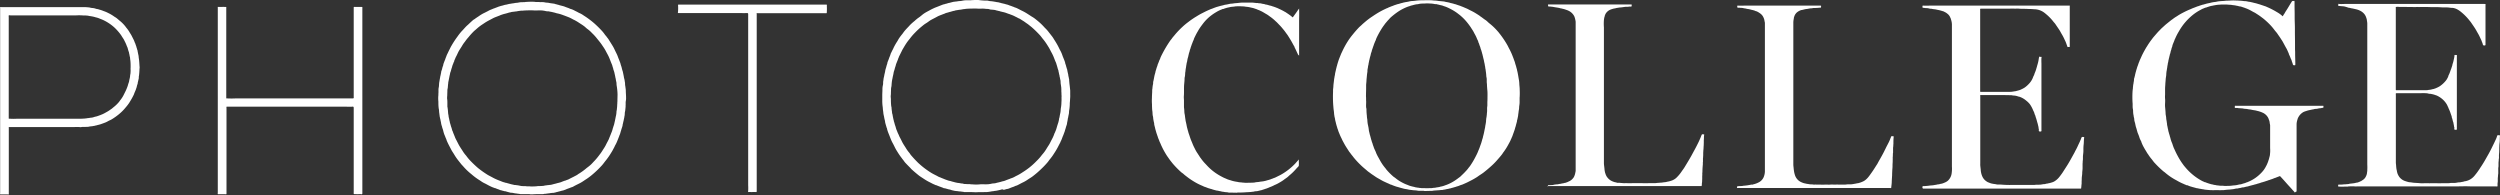
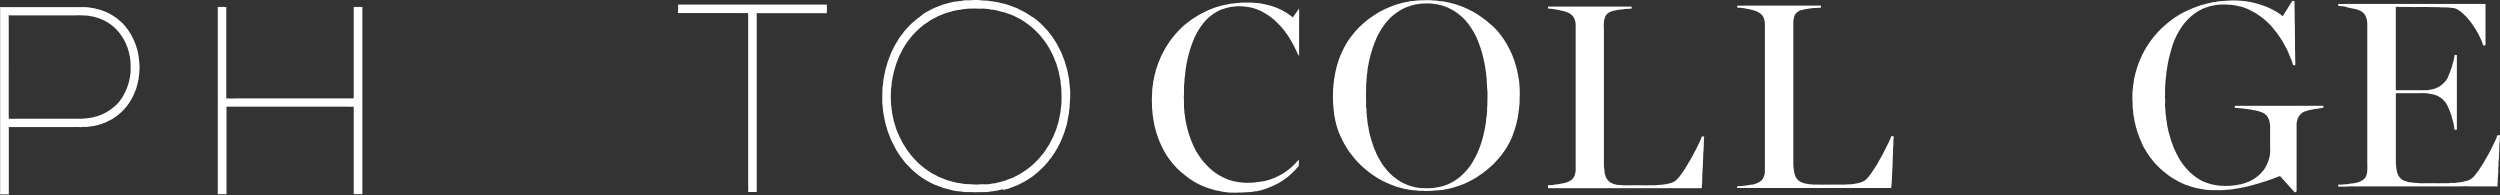
<svg xmlns="http://www.w3.org/2000/svg" viewBox="0 0 1053.53 82.18">
  <rect x="0" y="0" width="1053.53" height="82.18" fill="#333333" stroke="none" />
  <defs>
    <style>.cls-1{fill:#fff;}</style>
  </defs>
  <title>logo_white</title>
  <g id="Слой_2" data-name="Слой 2">
    <g id="Layer_1" data-name="Layer 1">
      <path class="cls-1" d="M521.47,81.23s-.06,0-.1,0c-.56-.06-1,0-1.62-.05l-.17,0c-.58-.06-1.08,0-1.65,0-.15,0-.27-.07-.42-.1-.53-.1-1-.07-1.53-.17a2.57,2.57,0,0,0-.4-.08,4.11,4.11,0,0,1-.92-.15c-.39-.12-.75-.13-1.15-.25s-.64-.07-1-.17-.9-.23-1.37-.38c-.28-.08-.51-.19-.8-.25s-.44-.14-.68-.2c-.71-.17-1.27-.49-2-.7-.37-.11-.66-.3-1-.44a25,25,0,0,1-3.87-2A28.22,28.22,0,0,1,500,74.34c-.44-.33-.81-.61-1.23-1s-.78-.54-1.14-.9a37.57,37.57,0,0,1-3.52-3.62c-.58-.74-1.1-1.36-1.63-2.15-.32-.48-.64-.87-.94-1.37-.77-1.25-1.39-2.35-2-3.67-.29-.57-.46-1.1-.75-1.67-.2-.39-.29-.77-.47-1.17a9.07,9.07,0,0,1-.48-1.32,2.6,2.6,0,0,0-.1-.25c-.16-.54-.36-1-.5-1.53s-.33-1.06-.45-1.64c-.07-.37-.17-.68-.25-1s-.1-.44-.15-.68a1.43,1.43,0,0,1,0-.22,2.74,2.74,0,0,0-.08-.5,11.88,11.88,0,0,1-.27-1.32,1,1,0,0,1-.05-.23,5.7,5.7,0,0,0-.13-1.09c-.23-.79-.11-1.52-.27-2.33a14,14,0,0,1-.1-1.59c-.05-.51,0-1-.05-1.45a21.35,21.35,0,0,1,0-2.4c0-.87.06-1.62.1-2.49,0-.42,0-.78.05-1.2,0-.06,0-.11.05-.17a11.8,11.8,0,0,1,.25-1.88c.11-.38,0-.73.12-1.12,0-.12,0-.23.08-.35l.39-2c.1-.47.22-.86.35-1.32.08-.24.08-.46.15-.7s.22-.69.33-1.07a12,12,0,0,1,.4-1.15c.08-.21.09-.41.17-.62.16-.39.3-.71.45-1.1.09-.22.13-.41.23-.62s.22-.44.32-.68.09-.29.15-.45c.24-.6.51-1.09.8-1.67a50.53,50.53,0,0,1,3.34-5.56c.21-.31.45-.52.65-.83.42-.62.89-1.08,1.35-1.67a34.74,34.74,0,0,1,3-3.15,27,27,0,0,1,2.53-2.12,34.7,34.7,0,0,1,3.49-2.39c.78-.48,1.45-.89,2.27-1.3s1.26-.64,2-1c.51-.23.95-.44,1.47-.65.16-.06.28-.15.45-.2a2.68,2.68,0,0,0,.27-.07c.58-.23,1.07-.42,1.65-.63.22-.07.4-.15.62-.2s.57-.17.88-.25.59-.18.92-.24.55-.14.85-.2a5.2,5.2,0,0,1,.75-.2c.58-.06,1.07-.19,1.65-.3a4.77,4.77,0,0,1,.92-.15c.61,0,1.13-.17,1.75-.2,1.1-.06,2-.25,3.14-.25,1.27,0,2.35,0,3.62,0,.61,0,1.14.09,1.75.15.06,0,.11,0,.17.05a4.9,4.9,0,0,1,.77,0l.2.05c.46.09.88,0,1.33.17a8,8,0,0,0,1,.18c.24,0,.42.17.67.2a6.84,6.84,0,0,1,1.47.35c.34.1.64.14,1,.25s.56.22.87.29.56.21.87.3c.12,0,.21.11.33.15a1.42,1.42,0,0,0,.22.05c.12,0,.21.11.33.15a4.37,4.37,0,0,1,.49.23c.46.22.86.38,1.3.62a9.67,9.67,0,0,1,.9.48c.27.17.53.27.8.45.87.58,1.63,1.08,2.45,1.74.09.08.15.16.24.23s.15.12.23.1.19-.21.27-.33c.64-.88,1.2-1.62,1.8-2.52a3.92,3.92,0,0,1,.45-.62c.05,0,.08-.19.15-.15s0,.16,0,.25c.08,1.85,0,3.44,0,5.29v14c0,.1,0,.32-.05.27s0-.11-.07-.17A2.3,2.3,0,0,1,547,23c-.12-.31-.26-.56-.4-.87-.37-.82-.7-1.52-1.1-2.32,0-.1,0-.2-.1-.3-.15-.27-.31-.49-.45-.77s-.39-.7-.59-1.08c-.4-.7-.76-1.3-1.2-2-.25-.37-.43-.72-.7-1.07s-.66-.9-1-1.37-.81-1-1.28-1.58c-.34-.39-.63-.73-1-1.09-.57-.58-1-1.09-1.64-1.63a19.36,19.36,0,0,0-2-1.69c-.64-.43-1.15-.88-1.82-1.25-.88-.49-1.6-1-2.52-1.4a7.66,7.66,0,0,0-.93-.4c-.36-.11-.65-.3-1-.4s-.93-.34-1.45-.45l-.92-.2a10.06,10.06,0,0,0-1.42-.25,5.41,5.41,0,0,1-.9-.12,10.54,10.54,0,0,0-1.12-.08,1,1,0,0,1-.18,0,15.9,15.9,0,0,0-2.39,0c-.36,0-.65.08-1,.13a13,13,0,0,0-1.4.15c-.34.08-.63.16-1,.22-.51.11-.93.25-1.43.4-.18.06-.33.15-.52.2a2.21,2.21,0,0,1-.25,0c-.12,0-.21.11-.32.15a12.89,12.89,0,0,0-2.48,1.2,20.08,20.08,0,0,0-2.12,1.42,17.92,17.92,0,0,0-3.09,3c-.68.88-1.26,1.64-1.87,2.57-.3.44-.5.86-.78,1.32-.44.73-.76,1.4-1.14,2.17a7.31,7.31,0,0,0-.43,1c0,.12,0,.23-.1.35s-.13.21-.17.32l-.1.25a3.25,3.25,0,0,0-.15.4c-.12.38-.29.68-.4,1.05s-.33.88-.45,1.37c-.06.26-.18.45-.25.7s-.09.41-.15.63c-.13.42-.26.77-.35,1.2s-.14.56-.2.87a2,2,0,0,1-.1.42,5.85,5.85,0,0,0-.25,1,1.89,1.89,0,0,0-.05.23,2.92,2.92,0,0,1-.15.77,6.93,6.93,0,0,0-.22,1.12c-.11.43-.12.82-.2,1.25a11,11,0,0,0-.18,1.15c0,.45-.15.84-.15,1.3a5.81,5.81,0,0,1-.05.72c0,.45-.17.82-.2,1.27,0,.82-.07,1.51-.15,2.32-.18,1.81,0,3.39-.15,5.19-.06.67.05,1.25.05,1.93,0,1,0,1.82,0,2.79a15.32,15.32,0,0,1,.15,1.65,6.32,6.32,0,0,0,.15,1.3,5.77,5.77,0,0,1,.1.6c.07.7.17,1.29.28,2,0,.29.12.52.17.8s.1.47.15.72a1.94,1.94,0,0,1,.05.2c.07.35.1.66.2,1,0,.15.07.28.1.43s.11.37.15.57c.08.38.21.7.3,1.07.16.66.4,1.2.6,1.85.09.32.2.58.3.9a7.71,7.71,0,0,0,.3.8c.2.5.4.92.6,1.42,0,.05,0,.1.05.15.37.94.79,1.69,1.24,2.6a16.35,16.35,0,0,0,.95,1.54c.09.14.16.27.25.4.36.5.6,1,1,1.47a19.53,19.53,0,0,0,1.72,2.13c.68.68,1.21,1.33,1.94,2a21.78,21.78,0,0,0,2.3,1.89,23.91,23.91,0,0,0,2.77,1.7c.46.23.84.46,1.32.65s.83.37,1.28.55c.28.11.53.17.82.27s.41.09.62.18l.28.1a17.52,17.52,0,0,0,2.37.5,3.63,3.63,0,0,1,.45.1c.6.12,1.14.08,1.75.2l.2,0a11.41,11.41,0,0,0,2.34.05c.76,0,1.41,0,2.17-.05.3,0,.55-.11.85-.15.54-.08,1-.07,1.55-.18s.76-.09,1.17-.17l.2,0c.48-.1.9-.18,1.37-.3.3-.08.55-.19.85-.25s.45-.14.7-.2a6,6,0,0,0,.8-.3c.22-.09.43-.14.65-.22a2.53,2.53,0,0,1,.37-.18l.28-.07c.43-.18.78-.37,1.2-.58s.82-.39,1.24-.62a22.8,22.8,0,0,0,2.22-1.37c.59-.43,1.11-.78,1.65-1.25a24.45,24.45,0,0,0,2.47-2.3l1.23-1.4c.05-.06.11-.2.17-.15s0,.21,0,.33c0,.75.07,1.4,0,2.14a.64.64,0,0,1-.07.28,7.56,7.56,0,0,1-.73.77c-.26.3-.47.57-.75.85a21.36,21.36,0,0,1-2.07,2c-.46.36-.79.74-1.25,1.1s-1,.68-1.47,1.07a19,19,0,0,1-1.87,1.18c-.66.4-1.26.7-2,1a14.24,14.24,0,0,1-1.87.84c-.44.16-.78.37-1.22.5-.2.06-.35.16-.55.2s-.49.17-.75.25-.67.2-1,.33c-.19.06-.36.07-.55.12s-.37.11-.58.15l-.89.2-.2,0c-.3.06-.56,0-.85.1a2.92,2.92,0,0,1-.4.1,11.92,11.92,0,0,0-1.2.15l-.22,0c-.7.07-1.3.06-2,.12a30.12,30.12,0,0,1-3.15.08h-.25" />
      <path class="cls-1" d="M967,81.08c-.08,0-.07-.14-.13-.2-.25-.31-.51-.55-.77-.85-.86-1-1.64-1.79-2.5-2.77s-1.46-1.65-2.27-2.52c-.2-.22-.4-.53-.7-.5-.08,0-.14.07-.22.1-.47.19-.89.32-1.35.53a2.29,2.29,0,0,1-.37.12,4.89,4.89,0,0,0-.75.3c-.49.2-.93.3-1.42.5-.27.1-.51.14-.78.25s-.25.11-.4.15c-.48.14-.89.3-1.37.45-.18,0-.34.11-.52.15-.59.11-1,.35-1.63.5s-.88.3-1.37.4-.71.22-1.1.3-.5.13-.77.2c-.43.1-.8.22-1.22.34s-.66.1-1,.2a9.43,9.43,0,0,1-1.05.25l-.2,0c-.24,0-.46.08-.7.15-.42.13-.82.12-1.25.25s-.7,0-1.07.13l-.8.17c-.43.09-.81.09-1.25.15a2.57,2.57,0,0,1-.4.05,24.83,24.83,0,0,0-2.57.25c-.29,0-.55,0-.84,0-.61.06-1.14,0-1.75,0-.42,0-.78,0-1.2,0a8.3,8.3,0,0,1-1.22,0c-.95,0-1.76-.1-2.7-.2-.31,0-.56-.12-.87-.15-.49-.05-.89-.17-1.37-.22a9.35,9.35,0,0,1-1.05-.23,2.74,2.74,0,0,1-.28,0c-.18-.05-.33-.11-.52-.15s-.6-.18-.92-.25-.57-.17-.88-.25-.52-.16-.8-.25-.62-.29-1-.39a1.84,1.84,0,0,0-.25,0c-.12,0-.21-.11-.32-.15-.46-.16-.83-.37-1.28-.55a22,22,0,0,1-2.37-1.2c-.53-.3-1-.53-1.52-.85a24.13,24.13,0,0,1-3.59-2.6c-.2-.17-.4-.28-.6-.44a40.68,40.68,0,0,1-3.67-3.52c-.5-.5-.81-1-1.27-1.58a17.28,17.28,0,0,1-1.53-2.07c-.17-.25-.35-.45-.5-.72-.38-.69-.76-1.24-1.14-1.92s-.71-1.27-1-2c-.06-.14-.12-.24-.17-.38s0-.1,0-.15c-.23-.57-.52-1-.75-1.6a4.51,4.51,0,0,1-.17-.52c-.2-.64-.43-1.16-.68-1.77-.12-.3-.17-.57-.27-.88s-.12-.48-.2-.74-.08-.28-.13-.43-.19-.53-.25-.82-.13-.6-.2-.93a2.93,2.93,0,0,0-.05-.29c-.07-.25-.15-.45-.2-.7a3.79,3.79,0,0,1-.15-.73,3.22,3.22,0,0,0-.15-1c-.12-.42-.1-.81-.22-1.22a9,9,0,0,1-.12-1.73c0-.06-.05-.11-.05-.17,0-.21,0-.39-.08-.6-.14-.92,0-1.74-.12-2.67a39.85,39.85,0,0,1,0-4.37,13.68,13.68,0,0,1,.15-1.42c0-.43.07-.79.1-1.22s.15-.76.19-1.18.1-.55.15-.84a1.46,1.46,0,0,0,0-.2c.07-.32,0-.61.13-.93s.17-.67.27-1,.09-.54.18-.82.14-.65.27-1,.1-.49.2-.75c.19-.47.26-.92.45-1.39.25-.62.4-1.18.65-1.8a1.62,1.62,0,0,0,.1-.18,2.45,2.45,0,0,1,.18-.54c.13-.24.2-.46.32-.7s.29-.65.45-1c.39-.86.76-1.57,1.22-2.4.3-.53.55-1,.88-1.52,0-.07.1-.12.14-.2a31.77,31.77,0,0,1,2.13-3.12c.24-.31.43-.6.7-.9.87-1,1.6-1.9,2.54-2.84.42-.43.77-.81,1.22-1.2s1.06-1,1.68-1.5l1.77-1.42c.3-.25.59-.41.9-.65a14,14,0,0,1,1.57-1.07l1-.65A39.69,39.69,0,0,1,922.78,4c.21-.09.4-.15.6-.25a10.24,10.24,0,0,1,1.08-.45,3.25,3.25,0,0,0,.4-.15l1.07-.42c.19-.08.38-.1.57-.17.54-.22,1-.34,1.57-.53.25-.09.48-.1.73-.17a2.6,2.6,0,0,1,.25-.1c.11,0,.21,0,.32-.08.63-.19,1.18-.29,1.82-.42.29-.06.52-.15.8-.2a14,14,0,0,1,1.58-.25A2.26,2.26,0,0,0,934,.74a9.13,9.13,0,0,1,1.65-.25c.62-.06,1.16-.06,1.77-.12a11.15,11.15,0,0,1,1.15-.1c.46,0,.86,0,1.32-.05a21.69,21.69,0,0,1,2.55,0,7.6,7.6,0,0,1,1.07.05l.2,0a20,20,0,0,1,2,.2l.22,0a6.49,6.49,0,0,1,1.25.17c.37.11.7.1,1.07.18s.59.13.9.2.65.18,1,.25a11.88,11.88,0,0,1,1.3.35c.43.13.8.22,1.22.37l.68.23c.41.12.75.27,1.17.39s.78.34,1.2.5a33.5,33.5,0,0,1,3.82,2,12.18,12.18,0,0,1,2.24,1.6c.07.06.14.15.23.12s.09-.19.15-.3c.19-.35.42-.61.64-1s.28-.51.45-.77c.76-1.13,1.34-2.15,2.05-3.32.15-.25.29-.45.45-.7a.68.68,0,0,1,.35-.32,1.37,1.37,0,0,1,.57,0c.08,0,.14-.09.2-.05s.08.42.08.65c0,.44,0,.82,0,1.27,0,1.32.05,2.45.05,3.77,0,.44,0,.83,0,1.27,0,1.62.1,3,.1,4.62,0,.34,0,.63,0,1,0,2,.05,3.73.05,5.74,0,.63,0,1.17,0,1.8s.05,1,.05,1.57c0,.23,0,.42,0,.65,0,1.54.08,2.86.08,4.39,0,.15,0,.34-.15.4s-.25,0-.38-.05-.09.06-.15.05c-.37-.06-.4-.59-.52-.95a6.14,6.14,0,0,1-.35-1,3.23,3.23,0,0,0-.3-.72c-.14-.3-.23-.57-.35-.88s-.37-.8-.55-1.24a.66.66,0,0,0,0-.15c-.34-.69-.55-1.31-.92-2-.58-1-1.07-1.95-1.65-3-.28-.5-.58-.89-.87-1.37-.41-.66-.82-1.18-1.25-1.83s-.79-1-1.22-1.54A24,24,0,0,0,957,10.83a32.42,32.42,0,0,0-3.14-2.95c-.34-.27-.65-.48-1-.75C952,6.46,951.2,6,950.29,5.39a2.39,2.39,0,0,0-.28-.13c-.52-.26-1-.54-1.47-.8s-1.18-.61-1.85-.87c-.14-.06-.27-.08-.4-.15a6.56,6.56,0,0,0-.62-.23c-.21-.08-.39-.11-.6-.2a6,6,0,0,0-1.05-.3l-.2,0c-.43-.08-.78-.23-1.22-.29l-.32-.05a3.34,3.34,0,0,0-.4-.1l-1.23-.15a4.3,4.3,0,0,0-.72-.1c-.56,0-1-.08-1.6-.1-.2,0-.37,0-.57,0a9.74,9.74,0,0,0-1.08,0c-.06,0-.11,0-.17,0s-.23,0-.35,0c-.47,0-.87.08-1.35.08a16,16,0,0,0-1.67.25,5.83,5.83,0,0,0-.7.15,8,8,0,0,0-1,.2c-.09,0-.16.07-.25.09s-.26,0-.4.1-.49.15-.74.25a3.25,3.25,0,0,1-.4.15l-.2,0-.23.1c-.16.07-.31.12-.47.2s-.56.21-.85.35c-.12.06-.21.14-.32.2a19.66,19.66,0,0,0-3.75,2.45,24.25,24.25,0,0,0-5,5.69c-.26.4-.45.76-.7,1.17a23.28,23.28,0,0,0-1.4,2.72c-.11.27-.25.48-.35.75a2.44,2.44,0,0,1-.1.33c-.2.5-.39.93-.59,1.44l-.1.25a1.57,1.57,0,0,0-.1.28,2.56,2.56,0,0,0,0,.27c-.06.18-.15.32-.2.5s-.17.5-.25.77c0,.06,0,.12,0,.18a7.31,7.31,0,0,0-.3.9c-.07.24-.08.46-.15.7s-.12.23-.15.37-.1.44-.15.67-.08.23-.1.35,0,.25-.08.38c-.11.39-.17.75-.27,1.15s-.08.62-.18.94-.09.33-.12.5c0,.33-.12.6-.15.93,0,.06,0,.11-.05.17,0,.5-.15.92-.2,1.42,0,.21-.07.38-.1.58a12.12,12.12,0,0,0-.15,1.35c0,.79-.21,1.45-.25,2.24s-.12,1.28-.15,2-.1,1.28-.1,2,0,1.59,0,2.44a11,11,0,0,0,0,1.72c.12,1.16-.09,2.17,0,3.32.09,1,.18,1.8.22,2.77,0,.7.22,1.28.25,2,0,.5.13.91.2,1.4s.08.67.15,1c0,.08,0,.13,0,.2a6.68,6.68,0,0,0,.13.78c.13.43.14.83.27,1.27a2.77,2.77,0,0,1,.1.5A7.6,7.6,0,0,0,914,56c0,.19.11.34.15.53s.19.56.25.87.19.56.25.87a11.26,11.26,0,0,0,.7,2.05l.12.33c.08.19.1.37.18.57.15.39.25.74.42,1.12,0,.1.09.18.13.28s.16.34.24.52c.4.89.76,1.65,1.23,2.5a29.15,29.15,0,0,0,1.82,3c.41.56.74,1.07,1.2,1.59a24,24,0,0,0,7.38,6.07c.14.07.27.1.4.17a4.46,4.46,0,0,0,.55.25c.06,0,.1.06.15.08s.15,0,.23,0a1.87,1.87,0,0,1,.32.15c.41.16.78.27,1.2.42.21.08.41.09.62.18.36.14.71.13,1.08.25a4.18,4.18,0,0,0,.72.15c.28,0,.52.12.8.15s.7.06,1.07.12c.74.11,1.38,0,2.12.12a10.12,10.12,0,0,0,1.23,0,14.56,14.56,0,0,0,2.19-.14c.58-.09,1.08-.07,1.65-.18.36-.07.67-.12,1-.22s.78-.07,1.18-.2a3,3,0,0,1,.45-.15c.24-.07.44-.15.69-.2a5.73,5.73,0,0,0,1-.38l.28-.07c.21-.07.39-.17.6-.25a16,16,0,0,0,5.51-3.9,10.22,10.22,0,0,0,1.65-2.27c.23-.45.46-.82.65-1.29s.36-.84.5-1.3c0-.15.11-.27.15-.43.08-.32.18-.59.25-.92s.14-.48.2-.75.05-.42.1-.65a1.46,1.46,0,0,1,0-.2,11.41,11.41,0,0,0,.05-2.34V52.88a3.8,3.8,0,0,0-.13-.75c-.07-.33-.05-.63-.15-1s-.18-.55-.3-.85a4.43,4.43,0,0,0-.17-.47,4.82,4.82,0,0,0-2.52-2.37,8.43,8.43,0,0,0-1.18-.45c-.25-.07-.46-.15-.72-.2s-.65-.18-1-.25l-.92-.15c-.63-.09-1.16-.27-1.8-.3a4.94,4.94,0,0,1-.65-.12c-.55-.11-1-.07-1.6-.18a4.26,4.26,0,0,0-.49-.1l-1.5-.1c-.32,0-.58-.1-.9-.1a2.69,2.69,0,0,1-.57,0c-.11,0-.23,0-.28-.12s0-.3,0-.45,0-.27.1-.33.33,0,.5,0h36.39c.1,0,.23,0,.3,0s.08.36.05.55,0,.19-.08.25-.42.06-.65.1a2,2,0,0,1-.35.1,6.82,6.82,0,0,0-1.27.18c-.53.16-1,.06-1.57.22a3,3,0,0,1-.43.1c-.52.08-1,.2-1.47.3a9.3,9.3,0,0,0-1.07.27c-.34.12-.64.2-1,.33-.15.06-.29.1-.43.17A5.36,5.36,0,0,0,968.8,49a5,5,0,0,0-.59,1.2,1.84,1.84,0,0,0-.05.25,6.46,6.46,0,0,0-.35,2V80.33a.55.55,0,0,1-.18.5c-.08,0-.18,0-.27.08s-.27.24-.4.17" />
      <path class="cls-1" d="M640.42,37.78c0-.74-.08-1.38-.15-2.12,0-.07,0-.11,0-.18a15.69,15.69,0,0,0-.15-1.67c-.18-.89-.27-1.66-.45-2.54a14.78,14.78,0,0,0-.32-1.5,3.25,3.25,0,0,1-.08-.43c-.06-.32-.18-.57-.25-.89s-.1-.38-.15-.58-.13-.4-.2-.62-.18-.58-.25-.9a5.41,5.41,0,0,0-.27-.77c-.23-.65-.42-1.2-.68-1.83A25.6,25.6,0,0,0,636,20.53c-.32-.57-.53-1.1-.87-1.67a39.79,39.79,0,0,0-3-4.47c-.35-.42-.61-.81-1-1.22a24.57,24.57,0,0,0-3.5-3.34c-.6-.47-1-1-1.67-1.42s-1.33-1-2.1-1.5c-.16-.1-.27-.22-.42-.33-.61-.4-1.15-.74-1.77-1.12s-1.27-.72-2-1.07-1.13-.62-1.78-.88-1.33-.59-2.07-.85c-.21-.07-.38-.18-.6-.24-.43-.13-.79-.27-1.22-.4l-.4-.15c-.23-.09-.44-.1-.67-.18s-.6-.18-.93-.27-.56-.09-.84-.2A11.9,11.9,0,0,0,610,.94c-.3-.09-.58-.06-.87-.17a6,6,0,0,0-1.2-.2l-.2,0c-.56-.11-1.06-.09-1.62-.18a11.13,11.13,0,0,0-1.62-.17c-.47,0-.86-.1-1.33-.1a31.84,31.84,0,0,0-3.24,0c-.3,0-.55,0-.85,0l-.17,0a19.25,19.25,0,0,0-2.15.15,14.64,14.64,0,0,1-1.47.15l-.18,0a9.83,9.83,0,0,0-1.07.15,12.16,12.16,0,0,1-1.2.25,11,11,0,0,0-1.27.25c-.2,0-.37.1-.58.15a9.57,9.57,0,0,0-1.27.35c-.27.1-.52.11-.8.2s-.53.17-.82.27-.44.13-.67.23l-.68.27-.25.07a3.9,3.9,0,0,1-.47.2c-.27.09-.49.2-.75.3s-.48.25-.75.35a1.09,1.09,0,0,1-.17.05c-.31.13-.55.27-.85.4a32.32,32.32,0,0,0-3.77,2.1c-.55.33-1,.67-1.52,1a27.42,27.42,0,0,0-3,2.27c-.46.4-.87.72-1.3,1.15s-.91.78-1.35,1.25c-.87.93-1.59,1.75-2.39,2.74a29,29,0,0,0-2.38,3.27,35.43,35.43,0,0,0-2.19,4.07c-.17.38-.35.69-.5,1.08l-.6,1.49c-.19.48-.35.89-.5,1.38-.08.28-.18.51-.25.79s-.19.57-.25.88-.22.7-.3,1.1c0,.2-.11.37-.15.57-.11.58-.23,1.07-.37,1.65-.1.41-.08.79-.2,1.19a6.21,6.21,0,0,0-.13.73c-.06.31-.11.58-.15.9-.09,1-.25,1.83-.3,2.82,0,.56-.12,1-.14,1.59,0,.28,0,.52,0,.8a51.9,51.9,0,0,0,.07,5.44c.08.81.1,1.5.22,2.3.08.47.11.87.15,1.35,0,.08,0,.14,0,.22.09.44.12.82.2,1.25a6.82,6.82,0,0,1,.2.87c.07.65.27,1.18.4,1.82.07.33.17.6.25.93s.19.53.25.82a5.08,5.08,0,0,0,.25.75c.11.26.16.51.25.77s.26.67.4,1c.29.72.55,1.33.9,2,.19.38.32.72.52,1.1.46.83.83,1.56,1.33,2.37s.82,1.25,1.24,1.94c.24.38.51.66.75,1,.4.59.81,1,1.25,1.62a33.64,33.64,0,0,0,2.92,3.17c1,1,1.94,1.72,3,2.65.38.33.76.55,1.17.87s.75.54,1.17.82c.69.46,1.27.9,2,1.3,1,.54,1.76,1.05,2.77,1.5.58.26,1.07.51,1.67.75.3.12.54.27.85.4l.35.1c.36.1.64.29,1,.39.19.06.35.15.55.2a6.44,6.44,0,0,0,.74.25c.26.06.47.14.73.2s.55.18.85.25.48.14.74.2.5.15.78.2a3.94,3.94,0,0,0,.47.1,15.23,15.23,0,0,1,1.5.28c.39.09.73.09,1.12.17l.2,0c.81.16,1.54.09,2.35.25,1,.19,1.84,0,2.82.1,0,0,.06.05.1.05a3,3,0,0,0,.52,0c1,0,1.77-.05,2.72-.05a5.77,5.77,0,0,0,.6-.1c.7-.07,1.3-.08,2-.15l.17,0a8.85,8.85,0,0,0,.9-.1l.15,0a3.21,3.21,0,0,0,.7-.05c.37-.11.72-.12,1.1-.2a7.08,7.08,0,0,1,.77-.17c.46-.05.83-.19,1.28-.28.25,0,.46-.15.72-.2.51-.1.94-.27,1.45-.4.27-.07.49-.19.77-.25a5.41,5.41,0,0,0,1-.35c.33-.13.61-.24,1-.34l.25-.1c.64-.26,1.18-.52,1.82-.8.3-.14.55-.28.85-.43.87-.44,1.63-.81,2.47-1.32.54-.33,1-.58,1.54-1,.68-.48,1.3-.84,2-1.35,1.08-.84,2-1.59,3-2.49a29.29,29.29,0,0,0,2.8-2.77c.74-.86,1.4-1.58,2.09-2.47.28-.35.45-.7.73-1.05a24,24,0,0,0,2-3.17c.35-.63.65-1.17.95-1.82a2.68,2.68,0,0,1,.12-.3c.22-.39.32-.77.53-1.17a9.25,9.25,0,0,0,.32-.88c.16-.46.33-.85.47-1.32a10.55,10.55,0,0,0,.4-1.2c.07-.36.2-.65.3-1a2.86,2.86,0,0,0,.1-.42c.05-.26.15-.47.2-.73s.13-.45.2-.69,0-.43.1-.65a20.42,20.42,0,0,0,.45-2.2,1.46,1.46,0,0,0,0-.2c.14-.71.16-1.34.3-2.05a5.46,5.46,0,0,0,.1-1.07,8.27,8.27,0,0,1,.1-.87,10.54,10.54,0,0,0,.1-1.13c0-.63,0-1.18,0-1.82,0-.34.05-.63.05-1C640.47,39.58,640.46,38.75,640.42,37.78Zm-13.58,3.94c0,.58-.05,1.07-.05,1.65,0,.34,0,.63,0,1s-.08.67-.1,1,0,.87,0,1.34a9.85,9.85,0,0,1-.1,1.08c0,.54-.09,1-.15,1.54a1,1,0,0,1-.05.23c-.09.46-.1.86-.15,1.32a1,1,0,0,1,0,.23,15.69,15.69,0,0,1-.27,1.67,8.28,8.28,0,0,0-.12.87,1.46,1.46,0,0,0-.05.2c-.13.6-.23,1.12-.35,1.72s-.23,1.1-.4,1.68c-.07.23-.09.44-.15.67a7.76,7.76,0,0,1-.25.82c-.09.23-.1.45-.18.68s-.11.37-.17.57c-.21.7-.46,1.28-.7,2s-.52,1.28-.8,2-.6,1.31-.95,2a34.21,34.21,0,0,1-2.29,3.87c-.27.4-.58.69-.85,1.1a13.1,13.1,0,0,1-1.15,1.32c-.66.75-1.32,1.31-2,2-.31.29-.63.5-1,.77-.5.39-.95.7-1.47,1.05a18,18,0,0,1-3.37,1.75l-.43.15a3.52,3.52,0,0,0-.42.15,9.37,9.37,0,0,1-1.72.49c-.19,0-.34.1-.53.15a11,11,0,0,1-1.17.18,6.1,6.1,0,0,1-.95.17c-.49,0-.9.13-1.4.15l-.89,0a11.36,11.36,0,0,1-1.75,0s-.06,0-.1,0c-.35,0-.65,0-1,0a.87.87,0,0,1-.22,0,8.78,8.78,0,0,0-.88-.1c-.22,0-.4-.07-.62-.1-.39,0-.71-.11-1.1-.15a5.36,5.36,0,0,1-.57-.17c-.67-.13-1.23-.28-1.88-.47-.43-.14-.78-.33-1.22-.48a12.91,12.91,0,0,1-1.62-.72A16.33,16.33,0,0,1,588,75c-.29-.24-.59-.38-.87-.63a26.86,26.86,0,0,1-2.72-2.72c-.27-.3-.44-.6-.7-.9a17,17,0,0,1-1.38-1.87c-.53-.8-.9-1.53-1.37-2.37a19.13,19.13,0,0,1-1.07-2.12,1.83,1.83,0,0,0-.08-.25c-.31-.79-.7-1.41-.94-2.22-.13-.42-.3-.75-.4-1.17s-.33-.87-.45-1.35-.23-.66-.3-1c0-.2-.11-.37-.15-.57-.08-.38-.19-.7-.3-1.07s-.14-.69-.25-1.05a9.26,9.26,0,0,1-.2-1c0-.07,0-.13,0-.2-.09-.44-.1-.84-.23-1.27a2.79,2.79,0,0,1-.07-.4c0-.14-.07-.24-.1-.38a16.16,16.16,0,0,1-.2-1.72,1.74,1.74,0,0,0,0-.22,14.82,14.82,0,0,1-.2-1.47,1.89,1.89,0,0,0,0-.23,21.53,21.53,0,0,1-.17-2.42c0-.3,0-.55-.08-.85,0-.06,0-.11-.05-.17-.09-.91,0-1.69,0-2.6-.07-.69,0-1.28-.07-2a5.51,5.51,0,0,1,0-.7c0-1,.05-1.93.05-3,0-.34,0-.63,0-1,0-.73.12-1.35.15-2.07,0-.45.06-.83.1-1.28.09-.86.13-1.61.3-2.47,0,0,0-.09,0-.15a5.53,5.53,0,0,1,.1-1.15c.15-.5.12-1,.27-1.47.11-.34.09-.65.18-1s.16-.9.3-1.37c.07-.23.09-.44.15-.67s.19-.7.3-1.08a1.19,1.19,0,0,0,.07-.27,5.22,5.22,0,0,1,.33-1.17,3.21,3.21,0,0,0,.15-.53,2.55,2.55,0,0,1,.15-.52c.23-.59.36-1.11.6-1.7.09-.23.13-.44.22-.67s.25-.58.37-.9.28-.56.4-.87a1.21,1.21,0,0,0,0-.18.71.71,0,0,0,.08-.15c.14-.35.28-.65.45-1,.53-1.06,1.05-2,1.67-3a19.19,19.19,0,0,1,1.25-1.84c.2-.26.33-.51.55-.75.51-.59.92-1.12,1.47-1.67.24-.25.41-.5.67-.73a30.92,30.92,0,0,1,3.4-2.64,20.49,20.49,0,0,1,4-2c.19-.07.37-.09.57-.17a6.4,6.4,0,0,1,1.2-.37c.26-.06.48-.15.75-.2a7.92,7.92,0,0,1,1.27-.25c.49,0,.89-.18,1.37-.23a17.46,17.46,0,0,1,1.77-.07,9.34,9.34,0,0,1,1-.05c.45,0,.85,0,1.3.05a8.8,8.8,0,0,1,1.62.15l.35.07c.33.07.62,0,.95.08a1.25,1.25,0,0,1,.27.1c.19,0,.36.06.55.1a3.57,3.57,0,0,1,.35.1l.7.15a5,5,0,0,1,1.05.35c.14.05.28.08.42.12a15.37,15.37,0,0,1,2,.87c.23.11.43.2.65.33a20.25,20.25,0,0,1,2.69,1.69c.53.42,1,.74,1.5,1.2A20,20,0,0,1,618,9.13a28.93,28.93,0,0,1,1.9,2.54c.41.69.84,1.24,1.19,1.95s.69,1.23,1,1.92c.17.37.29.69.45,1.05s.28.53.4.82c0,.08,0,.15,0,.23.09.24.2.43.3.67s.18.59.3.9a5.41,5.41,0,0,1,.35,1,4.32,4.32,0,0,0,.25.77c0,.08.07.15.1.23a3.75,3.75,0,0,0,.15.55c.12.3.13.59.25.9s.08.39.15.59c.13.44.19.84.32,1.28,0,.13.05.24.08.37a3.57,3.57,0,0,0,.1.35c.07.37.12.68.2,1.05s.16.59.2.92a2.22,2.22,0,0,0,.07.45c.12.47.13.9.22,1.37a.53.53,0,0,1,.05.15c.1.94.26,1.74.3,2.67,0,.53.2,1,.2,1.5s0,.73,0,1.13.1.85.1,1.32.07,1.1.1,1.7C626.92,39,626.84,40.25,626.84,41.72Z" />
      <path class="cls-1" d="M732.06,79.28c-.15-.09-.08-.34,0-.52s0-.22.08-.28.11,0,.17,0a10,10,0,0,1,1.22-.08,1,1,0,0,0,.18,0,4.76,4.76,0,0,0,.75-.07,2.08,2.08,0,0,1,.5-.07,21.58,21.58,0,0,0,3-.45,3.44,3.44,0,0,1,.45,0c.27,0,.48-.15.75-.2a2.85,2.85,0,0,0,.52-.15,9,9,0,0,0,1-.38c.25-.14.48-.22.72-.37a4.41,4.41,0,0,0,2-2.52,6.7,6.7,0,0,0,.35-2V9.7a3.49,3.49,0,0,0-.15-.77,4.47,4.47,0,0,0-.2-.95,5.9,5.9,0,0,0-.57-1.22,4.23,4.23,0,0,0-1.22-1.2,7.62,7.62,0,0,0-1.38-.8c-.13,0-.26-.06-.4-.1s-.2-.11-.32-.15a9.57,9.57,0,0,0-1.27-.35c-.36-.07-.65-.18-1-.25l-.48-.1c-.3,0-.57-.09-.87-.15-.14,0-.26-.08-.4-.1a3.94,3.94,0,0,1-.9-.15c-.49-.14-.95-.05-1.44-.15-.08,0-.13,0-.2,0a3.07,3.07,0,0,1-.53,0,.38.38,0,0,1-.3-.2.91.91,0,0,1,0-.49c0-.08,0-.19.08-.2s.19,0,.3,0a23.82,23.82,0,0,0,2.39,0h31.92a2.77,2.77,0,0,0,.3,0c.11,0,.25,0,.3.08s0,.24,0,.37.06.11,0,.17a.31.31,0,0,1-.22.25,1.22,1.22,0,0,1-.38,0,16,16,0,0,1-1.69.12c-.26,0-.48,0-.73,0s-.69.13-1.07.15c-.78,0-1.42.26-2.2.3a7.18,7.18,0,0,0-.92.2c-.3.06-.55.14-.85.2l-.17,0a5.46,5.46,0,0,0-1.58.75,3.71,3.71,0,0,0-1.44,1.9,4,4,0,0,0-.23.82,1.46,1.46,0,0,1,0,.2,7.59,7.59,0,0,0-.2,1.57V69.4a10.59,10.59,0,0,0,.1,1.12,20.12,20.12,0,0,0,.25,2,11.13,11.13,0,0,0,.3,1.17,4.88,4.88,0,0,0,2.52,3c.24.12.45.2.7.3a5.08,5.08,0,0,0,.75.25,4.42,4.42,0,0,1,.5.1c.58.17,1.1.18,1.69.3s.91,0,1.4.1,1,0,1.55.05c.06,0,.11,0,.17,0,.43,0,.8,0,1.23,0a23.82,23.82,0,0,0,2.39,0s.06,0,.1,0,.1,0,.15,0c.63,0,1.17.06,1.8,0s1.11,0,1.7,0a2,2,0,0,1,.42,0h.25a6,6,0,0,1,1,0,10.47,10.47,0,0,0,1.12,0c.55,0,1,0,1.57,0s.86-.1,1.33-.1.78,0,1.19,0a9.84,9.84,0,0,0,1.43-.2l.87-.15a2.92,2.92,0,0,1,.4-.1,2.7,2.7,0,0,0,.57-.08,10.4,10.4,0,0,0,2.18-.82c1.53-.85,2.39-2.25,3.41-3.67.85-1.18,1.47-2.26,2.28-3.47.17-.26.27-.5.42-.77.7-1.27,1.34-2.33,2-3.6.28-.5.49-.95.75-1.47.16-.33.33-.61.49-1,.34-.68.64-1.25,1-1.94a15.29,15.29,0,0,0,.9-2,7.91,7.91,0,0,1,.35-.79c0-.09,0-.19.13-.23s.34,0,.52,0,.36,0,.4.15,0,.15,0,.23a23.76,23.76,0,0,0-.1,2.54c0,.06,0,.11,0,.18-.05.51-.05.95-.1,1.47,0,.06,0,.11-.05.17,0,.36,0,.67,0,1s0,.78,0,1.19c0,.07,0,.12-.05.18-.06.63,0,1.18-.1,1.82a10.12,10.12,0,0,1,0,1.1,1.74,1.74,0,0,0,0,.22c0,.41,0,.77-.05,1.18,0,.06,0,.11,0,.17-.05.55,0,1-.05,1.57,0,.07,0,.11,0,.18-.09.91-.11,1.7-.15,2.62a8,8,0,0,1-.05,1.2,1.74,1.74,0,0,0,0,.22c-.06.6-.07,1.12-.1,1.72,0,.81-.12,1.5-.2,2.3,0,.15,0,.35-.12.42s-.31,0-.48,0H732.31c-.09,0-.17,0-.25,0" />
-       <path class="cls-1" d="M810.28,79.28c-.2-.08-.17-.4-.1-.6s0-.2.12-.25.31,0,.48,0c.5,0,.94-.07,1.44-.1s1.12-.19,1.73-.19a9.9,9.9,0,0,0,1.42-.2,7.49,7.49,0,0,0,1.07-.2c.3-.09.58,0,.88-.13s.76-.15,1.17-.27a11.52,11.52,0,0,0,1.37-.55,4.48,4.48,0,0,0,.95-.6A5.14,5.14,0,0,0,822.46,73a13.76,13.76,0,0,0,.1-2.8v-60a7,7,0,0,0-.2-1.35c-.07-.32-.16-.58-.25-.89,0-.06,0-.12-.05-.18s-.14-.27-.2-.42a3.71,3.71,0,0,0-1.3-1.65,5.37,5.37,0,0,0-.92-.6c-.22-.09-.38-.21-.6-.3s-.33-.08-.5-.15a14.93,14.93,0,0,0-2.07-.52c-.38-.1-.7-.15-1.08-.23l-.2,0a9.54,9.54,0,0,1-1.17-.2c-.33-.06-.62,0-.95-.1s-.42-.11-.65-.15c-.56-.08-1.06,0-1.62-.15-.22,0-.48,0-.62-.17s0-.31,0-.47,0-.26.1-.3.19,0,.3,0a23.82,23.82,0,0,0,2.39,0h58.75c.11,0,.2,0,.3,0s.16,0,.2,0,0,.28,0,.42V19.44c0,.1,0,.23,0,.3s-.43.07-.65.05c-.06,0-.1.06-.15.05-.23-.05-.24-.36-.33-.58s-.17-.45-.25-.7a13,13,0,0,0-.75-1.77,20.9,20.9,0,0,0-1.34-2.57c-.34-.56-.56-1.08-.93-1.62-.58-.88-1.11-1.62-1.69-2.5-.22-.33-.48-.56-.73-.87a19.54,19.54,0,0,0-3.19-3.3A11.25,11.25,0,0,0,861,5a9.28,9.28,0,0,0-1.3-.65,7.83,7.83,0,0,0-2.2-.45s-.09.06-.15,0-.09,0-.15,0a24.21,24.21,0,0,0-2.42-.12c-.6-.06-1.12,0-1.72-.08-.4,0-.75,0-1.15,0s-.71,0-1.1-.05c-.64-.06-1.2,0-1.84,0-.84-.08-1.56,0-2.4,0h-11.7c-.15,0-.34,0-.4.15s0,.34,0,.53V38.35c0,.13,0,.29.1.35s.32,0,.49,0h12c.28,0,.52,0,.8-.05a7.52,7.52,0,0,0,.95-.15,5.32,5.32,0,0,0,.8-.12c.31-.1.59-.16.9-.25l.27-.08a4.74,4.74,0,0,0,1.08-.42,9.75,9.75,0,0,0,1.42-.77,11.5,11.5,0,0,0,1.77-1.58,7.84,7.84,0,0,0,1.47-2.17c.14-.27.21-.53.33-.82s.25-.45.35-.7.08-.33.15-.5c.17-.44.34-.82.5-1.27s.21-.61.3-.95.22-.66.29-1,.15-.45.2-.7a15.87,15.87,0,0,0,.45-1.9,8.47,8.47,0,0,1,.2-1.12c0-.09,0-.22.1-.25s.2,0,.3.05.23,0,.35,0,.26,0,.3.1,0,.18-.05.28a23.82,23.82,0,0,0,0,2.39V55c0,.08.05.14,0,.2-.09.27-.5.25-.78.2a.36.36,0,0,1-.3-.2c-.08-.22,0-.44,0-.67a2.54,2.54,0,0,1-.1-.37,6.44,6.44,0,0,0-.15-1c-.12-.41-.17-.78-.3-1.19s-.28-1-.44-1.55c-.06-.18-.09-.33-.15-.5-.18-.43-.25-.83-.4-1.27,0-.11-.11-.19-.15-.3a8.18,8.18,0,0,1-.25-.8c-.14-.45-.38-.79-.55-1.23A12.69,12.69,0,0,0,855.47,44a8,8,0,0,0-.72-.82,10,10,0,0,0-1-.87,8.45,8.45,0,0,0-2.57-1.48c-.23-.09-.44-.1-.68-.17a6.26,6.26,0,0,0-1.89-.4c-.43,0-.8-.15-1.23-.15-1.34,0-2.49-.05-3.84-.05h-8.73c-.11,0-.23,0-.3.05s0,.44,0,.67V69a5.81,5.81,0,0,0,0,.72c.06.63.13,1.17.2,1.8a4.11,4.11,0,0,0,.07.78,10.22,10.22,0,0,0,.27,1.22c.09.21.13.41.23.62a4.87,4.87,0,0,0,1.22,1.8,5.86,5.86,0,0,0,1.23.85c.19.09.38.12.57.22a5.88,5.88,0,0,0,1.5.43c.43.11.83.11,1.27.2.14,0,.26.08.4.1.74.07,1.38,0,2.12.07a39,39,0,0,0,4.19.13l5,0c.48,0,.9,0,1.38,0s1.1,0,1.69,0,1,0,1.55,0a1,1,0,0,1,.23-.05c.85-.09,1.59,0,2.44-.1.45-.07.83-.16,1.27-.2.22,0,.42,0,.63-.08l.25-.07c.26-.07.49-.05.75-.13s.67-.12,1-.22l.67-.2a4.66,4.66,0,0,0,1-.4,7.57,7.57,0,0,0,2.25-2c.31-.36.53-.7.82-1.08s.7-1,1-1.49c.64-1,1.17-1.79,1.77-2.77,1-1.66,1.78-3.13,2.72-4.82.17-.31.28-.59.45-.9a23.9,23.9,0,0,0,1.07-2.15c.35-.77.69-1.41,1-2.19a7.32,7.32,0,0,0,.35-.88.68.68,0,0,1,.35-.47,1.26,1.26,0,0,1,.58,0c.13,0,.3.09.32.23s0,.14-.05.22c-.13.87-.09,1.62-.17,2.5a17.14,17.14,0,0,0-.13,1.89c0,.34,0,.63,0,1,0,.93-.2,1.73-.2,2.67,0,.26,0,.48,0,.74,0,.44-.1.81-.1,1.25s-.05.59-.05.9,0,.62,0,1,0,.49,0,.75c0,.72-.15,1.34-.15,2.07s-.2,1.55-.2,2.4c0,.51-.05,1-.05,1.47,0,.21,0,.39,0,.6s-.06.35-.08.55c0,.41-.06.76-.1,1.17,0,.12,0,.26-.12.32s-.31,0-.48,0H810.53c-.09,0-.17,0-.25,0" />
-       <path class="cls-1" d="M652.35,78.83c-.14-.08-.07-.3-.05-.47s0-.27.12-.32a.61.61,0,0,1,.23,0c.57-.06,1.07,0,1.65-.07.24,0,.43-.11.67-.15a14,14,0,0,1,1.45-.15c.25,0,.45-.13.7-.15a3.79,3.79,0,0,0,.82-.13c.38-.11.74-.11,1.12-.22a2.36,2.36,0,0,1,.38-.1,2.63,2.63,0,0,0,.47-.1,3.25,3.25,0,0,1,.4-.15,4.13,4.13,0,0,0,.77-.35c.17-.1.34-.12.5-.23a4.66,4.66,0,0,0,1.65-1.59,6.43,6.43,0,0,0,.65-2A3.65,3.65,0,0,0,664,72c0-.79,0-1.46,0-2.25V10.1c0-.31,0-.58,0-.9a3.65,3.65,0,0,0-.1-.65,9.28,9.28,0,0,0-.45-1.62,5.17,5.17,0,0,0-2.72-2.52,4.17,4.17,0,0,0-.67-.25c-.2-.06-.36-.14-.55-.2s-.6-.18-.93-.25-.4-.11-.62-.15a2.79,2.79,0,0,1-.4-.07c-.24-.07-.45-.13-.7-.18-.82-.16-1.53-.23-2.34-.4-.44-.08-.83-.1-1.28-.15-.06,0-.11,0-.17,0-.26,0-.65,0-.7-.24,0-.08.06-.13,0-.2a2.42,2.42,0,0,1,0-.25c0-.07,0-.17,0-.2a.29.29,0,0,1,.1,0c.14,0,.27,0,.42,0h34.37c.13,0,.29,0,.35.1s0,.19,0,.3,0,.4-.15.49-.34,0-.52,0c-.35,0-.65.09-1,.1l-.82,0c-.89.09-1.64.26-2.52.3-.35,0-.63.12-1,.15s-.61.14-.94.2a1,1,0,0,1-.23.05,3.56,3.56,0,0,0-.65.13c-.34.1-.64.19-1,.32a4.21,4.21,0,0,0-2.27,2,2.09,2.09,0,0,0-.08.23s0,.09-.07.15-.07.38-.15.57a1.57,1.57,0,0,0-.1.28,11.55,11.55,0,0,0-.2,1.2,19.91,19.91,0,0,0,0,3.09v57.3a10.36,10.36,0,0,0,.1,1.12c.05.5.12.93.15,1.43a8,8,0,0,0,.2,1.17c0,.15.08.28.12.42a5.77,5.77,0,0,0,.58,1.38,5.5,5.5,0,0,0,1.74,1.72,7.38,7.38,0,0,0,1.38.6c.33.13.65.14,1,.25.1,0,.18.08.28.1.28,0,.54,0,.82,0,.06,0,.1,0,.15,0,.54.1,1,.09,1.55.15s.75,0,1.15,0c.06,0,.11,0,.17,0a27.49,27.49,0,0,0,2.87,0c.84,0,1.56,0,2.4,0,1.58,0,2.94.08,4.52,0,.83,0,1.55,0,2.39,0,.39,0,.71-.08,1.1-.1s.92-.08,1.42-.1,1.12-.17,1.72-.2a7.72,7.72,0,0,0,.93-.2c.26-.06.49-.08.75-.15a10.88,10.88,0,0,0,1.37-.43l.25-.12a5.38,5.38,0,0,0,1.47-1,16.18,16.18,0,0,0,2.1-2.5c.46-.7.93-1.25,1.37-2,1-1.65,1.88-3.07,2.82-4.76.43-.79.79-1.47,1.22-2.25.67-1.2,1.19-2.26,1.8-3.49.31-.62.52-1.17.8-1.8.19-.42.29-.81.5-1.22.05-.1.09-.22.2-.25s.24,0,.37,0,.39,0,.48.1,0,.28-.05.43c-.07.67,0,1.26-.1,1.94,0,.37,0,.69,0,1.05a1,1,0,0,0,0,.18c-.05.5,0,.94-.08,1.44a17.34,17.34,0,0,1-.12,1.77,1,1,0,0,0,0,.23c-.09.84,0,1.58-.1,2.42,0,.21,0,.39-.05.6a1.74,1.74,0,0,0,0,.22c0,.45,0,.83,0,1.28,0,.06-.05.11-.05.17,0,.3,0,.55,0,.85-.08.84-.13,1.56-.17,2.4,0,.41,0,.76-.05,1.17s0,.68,0,1c0,.06-.05.11-.05.17,0,.45,0,.83,0,1.27,0,.07,0,.12,0,.18-.06.55,0,1-.1,1.57s0,.74-.1,1.12c0,.1,0,.21-.1.25s-.33,0-.5,0H652.6c-.09,0-.18,0-.25,0" />
+       <path class="cls-1" d="M652.35,78.83c-.14-.08-.07-.3-.05-.47s0-.27.12-.32a.61.61,0,0,1,.23,0c.57-.06,1.07,0,1.65-.07.24,0,.43-.11.67-.15a14,14,0,0,1,1.45-.15c.25,0,.45-.13.7-.15a3.79,3.79,0,0,0,.82-.13c.38-.11.74-.11,1.12-.22a2.36,2.36,0,0,1,.38-.1,2.63,2.63,0,0,0,.47-.1,3.25,3.25,0,0,1,.4-.15,4.13,4.13,0,0,0,.77-.35c.17-.1.34-.12.5-.23a4.66,4.66,0,0,0,1.65-1.59,6.43,6.43,0,0,0,.65-2A3.65,3.65,0,0,0,664,72c0-.79,0-1.46,0-2.25V10.1a3.65,3.65,0,0,0-.1-.65,9.28,9.28,0,0,0-.45-1.62,5.17,5.17,0,0,0-2.72-2.52,4.17,4.17,0,0,0-.67-.25c-.2-.06-.36-.14-.55-.2s-.6-.18-.93-.25-.4-.11-.62-.15a2.79,2.79,0,0,1-.4-.07c-.24-.07-.45-.13-.7-.18-.82-.16-1.53-.23-2.34-.4-.44-.08-.83-.1-1.28-.15-.06,0-.11,0-.17,0-.26,0-.65,0-.7-.24,0-.08.06-.13,0-.2a2.42,2.42,0,0,1,0-.25c0-.07,0-.17,0-.2a.29.29,0,0,1,.1,0c.14,0,.27,0,.42,0h34.37c.13,0,.29,0,.35.1s0,.19,0,.3,0,.4-.15.49-.34,0-.52,0c-.35,0-.65.09-1,.1l-.82,0c-.89.09-1.64.26-2.52.3-.35,0-.63.12-1,.15s-.61.14-.94.2a1,1,0,0,1-.23.05,3.56,3.56,0,0,0-.65.13c-.34.1-.64.19-1,.32a4.21,4.21,0,0,0-2.27,2,2.09,2.09,0,0,0-.08.23s0,.09-.07.15-.07.38-.15.57a1.57,1.57,0,0,0-.1.28,11.55,11.55,0,0,0-.2,1.2,19.91,19.91,0,0,0,0,3.09v57.3a10.36,10.36,0,0,0,.1,1.12c.05.5.12.93.15,1.43a8,8,0,0,0,.2,1.17c0,.15.08.28.12.42a5.77,5.77,0,0,0,.58,1.38,5.5,5.5,0,0,0,1.74,1.72,7.38,7.38,0,0,0,1.38.6c.33.13.65.14,1,.25.1,0,.18.08.28.1.28,0,.54,0,.82,0,.06,0,.1,0,.15,0,.54.1,1,.09,1.55.15s.75,0,1.15,0c.06,0,.11,0,.17,0a27.49,27.49,0,0,0,2.87,0c.84,0,1.56,0,2.4,0,1.58,0,2.94.08,4.52,0,.83,0,1.55,0,2.39,0,.39,0,.71-.08,1.1-.1s.92-.08,1.42-.1,1.12-.17,1.72-.2a7.72,7.72,0,0,0,.93-.2c.26-.06.49-.08.75-.15a10.88,10.88,0,0,0,1.37-.43l.25-.12a5.38,5.38,0,0,0,1.47-1,16.18,16.18,0,0,0,2.1-2.5c.46-.7.93-1.25,1.37-2,1-1.65,1.88-3.07,2.82-4.76.43-.79.79-1.47,1.22-2.25.67-1.2,1.19-2.26,1.8-3.49.31-.62.52-1.17.8-1.8.19-.42.29-.81.5-1.22.05-.1.09-.22.2-.25s.24,0,.37,0,.39,0,.48.1,0,.28-.05.43c-.07.67,0,1.26-.1,1.94,0,.37,0,.69,0,1.05a1,1,0,0,0,0,.18c-.05.5,0,.94-.08,1.44a17.34,17.34,0,0,1-.12,1.77,1,1,0,0,0,0,.23c-.09.84,0,1.58-.1,2.42,0,.21,0,.39-.05.6a1.74,1.74,0,0,0,0,.22c0,.45,0,.83,0,1.28,0,.06-.05.11-.05.17,0,.3,0,.55,0,.85-.08.84-.13,1.56-.17,2.4,0,.41,0,.76-.05,1.17s0,.68,0,1c0,.06-.05.11-.05.17,0,.45,0,.83,0,1.27,0,.07,0,.12,0,.18-.06.55,0,1-.1,1.57s0,.74-.1,1.12c0,.1,0,.21-.1.25s-.33,0-.5,0H652.6c-.09,0-.18,0-.25,0" />
      <path class="cls-1" d="M989.57,78.63s-.06,0-.1,0c-1.33,0-2.47.07-3.79,0-.14,0-.3,0-.35-.15s0-.22,0-.34,0-.23.07-.3.44-.05.67-.05c.57,0,1.06,0,1.63-.1l.4,0,.2,0c.5-.1.94-.05,1.44-.15.14,0,.24-.08.38-.1.55-.09,1-.09,1.57-.2l.2,0,.7-.15a2.6,2.6,0,0,1,.4-.1,3.13,3.13,0,0,0,.6-.1,7.7,7.7,0,0,0,1.29-.55c.08,0,.16,0,.23-.08s.24-.19.37-.27a3.69,3.69,0,0,0,1.28-1.17,5.27,5.27,0,0,0,.7-1.7,1.46,1.46,0,0,1,0-.2,8.92,8.92,0,0,0,.14-1,2.21,2.21,0,0,0,0-.25,21.35,21.35,0,0,0,0-2.4c0-17.63,0-32.74,0-50.36,0-3.15,0-5.84,0-9,0-.57-.14-1-.19-1.62a6.36,6.36,0,0,0-.25-.85,4.57,4.57,0,0,0-.88-1.62,5.43,5.43,0,0,0-1.27-1.07,7.61,7.61,0,0,0-1.6-.7,7.19,7.19,0,0,0-.8-.2c-.29-.09-.55-.11-.85-.2s-.82-.12-1.24-.25-.69-.09-1-.2A15.27,15.27,0,0,0,988,2.74c-.68-.14-1.29-.09-2-.22a.87.87,0,0,0-.22,0c-.15,0-.33,0-.4-.13s0-.31,0-.47,0-.28.12-.3.19,0,.3.05c.83.08,1.56,0,2.4,0h58.57a2.77,2.77,0,0,0,.3,0c.12,0,.29,0,.35.08s0,.32,0,.5V18.74a.43.43,0,0,1-.1.35.88.88,0,0,1-.62.05.46.46,0,0,1-.33-.18,1.4,1.4,0,0,1-.1-.35,5.25,5.25,0,0,0-.22-.67c-.19-.41-.28-.8-.48-1.2-.38-.76-.66-1.45-1.07-2.2-.31-.56-.59-1-.9-1.59-.7-1.26-1.45-2.25-2.25-3.45a7.83,7.83,0,0,0-.57-.72A22.66,22.66,0,0,0,1037,4.94a9.17,9.17,0,0,0-1.8-1.15,6.43,6.43,0,0,0-1.12-.38,3.85,3.85,0,0,0-.68-.1c-.28,0-.53,0-.82-.05a16,16,0,0,0-1.7-.15c-.57,0-1.07,0-1.64,0l-1.9-.1c-1,0-1.84,0-2.82,0-1.66-.08-3.08-.05-4.74-.05-.21,0-.39.05-.6,0s-.59,0-.9,0a14.55,14.55,0,0,1-1.62,0c-.22,0-.41,0-.63,0-.44,0-.83,0-1.27,0a5.81,5.81,0,0,1-.72-.05,7.13,7.13,0,0,1-.8,0c-.43,0-.8,0-1.22,0s-.64.06-1,0a4.92,4.92,0,0,0-1.15,0c-.09,0-.2,0-.25.1s0,.33,0,.5V37.65c0,.13,0,.29.1.35s.33,0,.5,0h12.43a4.05,4.05,0,0,0,.85-.12,6.88,6.88,0,0,0,1.37-.23c.27-.1.53-.09.8-.19s.4-.12.6-.2a12.64,12.64,0,0,0,1.85-.9,11.58,11.58,0,0,0,2.44-2.2,5.34,5.34,0,0,0,.8-1.2,6.88,6.88,0,0,0,.38-.77s0-.1,0-.15c.12-.31.26-.57.4-.87.3-.68.47-1.29.74-2a1.09,1.09,0,0,0,.1-.25c.15-.48.31-.88.45-1.37.07-.23.06-.45.15-.67a10.84,10.84,0,0,0,.45-1.67c.11-.45.19-.85.28-1.3,0-.27-.05-.71.22-.75s.28.06.43.05.31-.06.39.05,0,.39,0,.6V54.33a.43.43,0,0,1-.1.35s-.1,0-.15,0a2.47,2.47,0,0,1-.47,0s-.09,0-.13,0a.31.31,0,0,1-.2-.17c-.09-.22,0-.45,0-.68s-.07-.22-.1-.35c-.07-.34-.07-.64-.17-1s-.08-.61-.18-.92a2.6,2.6,0,0,0-.1-.25c-.1-.34-.18-.63-.25-1a7.47,7.47,0,0,0-.3-.87,2.21,2.21,0,0,0,0-.25c-.18-.63-.41-1.15-.6-1.77a18.34,18.34,0,0,0-.74-1.77,4.12,4.12,0,0,0-.23-.58c-.2-.36-.3-.71-.52-1.07a9.07,9.07,0,0,0-2.2-2.5,9.73,9.73,0,0,0-2-1.22c-.19-.09-.37-.12-.57-.2a9.13,9.13,0,0,0-1.65-.45l-.2-.05c-.42-.08-.81,0-1.22-.17a5.49,5.49,0,0,0-1.22-.13c-.84-.08-1.56,0-2.4,0h-9.61c-.14,0-.33,0-.4.13s0,.37,0,.57V68.5c0,.41.08.75.1,1.15s.06.78.1,1.2a8.85,8.85,0,0,0,.2,1,6.86,6.86,0,0,0,.35,1.42,6.53,6.53,0,0,0,.73,1.32,5.11,5.11,0,0,0,2.54,1.75c.29.08.53.19.83.25a4.27,4.27,0,0,0,.84.2,14.21,14.21,0,0,1,1.58.2c1,.1,1.85.1,2.84.2s1.86,0,2.85,0a23.82,23.82,0,0,0,2.39,0c1.6,0,3,.08,4.57,0,.84,0,1.56,0,2.4,0,.37,0,.69-.1,1.07-.1s.84,0,1.3,0c.74,0,1.37-.25,2.12-.25.45,0,.82-.16,1.27-.2s.63-.2,1-.25a3.25,3.25,0,0,0,.45-.08l.45-.12a6.15,6.15,0,0,0,1.77-.85,7.15,7.15,0,0,0,1.65-1.6,20.13,20.13,0,0,0,1.37-1.82c.44-.6.76-1.15,1.18-1.77.8-1.21,1.44-2.28,2.14-3.54.39-.7.74-1.28,1.13-2,.6-1.09,1.06-2,1.62-3.17l.22-.45c.33-.65.6-1.22.9-1.89a11,11,0,0,0,.6-1.42c.08-.26.1-.59.35-.68a1.44,1.44,0,0,1,.62,0c.12,0,.27,0,.33.1s0,.28,0,.43c-.1,1,0,1.8-.15,2.74a11.38,11.38,0,0,0-.1,1.3c0,.06,0,.11,0,.17-.06.62,0,1.16-.05,1.78,0,.06,0,.11,0,.17,0,.54-.07,1-.1,1.55s0,.74,0,1.15-.1.61-.1.94c0,.49-.1.91-.1,1.4s0,.78,0,1.2-.08.58-.1.9,0,.81,0,1.25,0,.58,0,.89-.08.59-.1.9c0,.52-.1,1-.1,1.47s0,.69,0,1-.08.7-.1,1.08,0,.53,0,.82c0,.12,0,.27-.12.32s-.38,0-.58,0h-9.93c-.19,0-.36,0-.55,0-2.48-.12-4.61,0-7.09,0H993.26a8.92,8.92,0,0,1-.9,0,15.29,15.29,0,0,0-2.44,0c-.13,0-.23,0-.35,0" />
      <path class="cls-1" d="M91.88,81.85c-.23-.1-.1-.46-.1-.7V3.23c0-.1-.06-.23,0-.3s.24,0,.38,0c1,0,1.88-.05,2.89,0,.11,0,.25,0,.3.1s0,.33,0,.5V41.12c0,.12,0,.29.1.35a1,1,0,0,0,.35,0,34.81,34.81,0,0,0,3.54,0h49.12a1,1,0,0,0,.42-.05c.07,0,.14,0,.18-.1s0-.07,0-.1a1.93,1.93,0,0,0,0-.48V3.28c0-.13,0-.29.1-.35s.32,0,.5,0c.94,0,1.75,0,2.69,0,.13,0,.3,0,.35.13s0,.37,0,.57V81.45a.43.43,0,0,1-.1.35c-.21.15-.48,0-.75,0a23.82,23.82,0,0,1-2.39,0c-.15,0-.34,0-.4-.18s0-.37,0-.57V45.46c0-.19-.05-.43-.23-.5s-.26,0-.4,0a23.82,23.82,0,0,1-2.39,0H96c-.11,0-.2,0-.3,0s-.19,0-.25.05,0,.44,0,.68V81.5c0,.12,0,.29-.1.35s-.32,0-.5,0c-.93,0-1.74,0-2.67,0-.08,0-.15,0-.22,0" />
      <path class="cls-1" d="M315.44,81a.39.39,0,0,1-.2-.35,1.46,1.46,0,0,1,.05-.2,21.35,21.35,0,0,0,0-2.4V6a.55.55,0,0,0-.1-.38.41.41,0,0,0-.37-.12c-.07,0-.11,0-.18,0a23.82,23.82,0,0,1-2.39,0H286c-.13,0-.32,0-.35-.13s.05-.07.05-.12c0-.25.05-.46.05-.7a21.11,21.11,0,0,0,0-2.25c0-.1-.06-.23,0-.3s.44-.05.68-.05h61.72c.1,0,.22,0,.29.05s0,.31,0,.48,0,.09,0,.15a19.66,19.66,0,0,1,0,2.17V5c0,.2,0,.46-.15.55s-.37,0-.57,0H319.48a1.43,1.43,0,0,1-.29,0c-.11,0-.24-.08-.3,0s0,.25,0,.38V80.2c0,.1,0,.19,0,.3s0,.32-.1.4-.55,0-.85,0a23.42,23.42,0,0,1-2.37,0s-.1,0-.15,0" />
-       <path class="cls-1" d="M263.83,41.14c0-.83-.06-1.54-.1-2.37,0-.47,0-.88-.07-1.35s-.09-.83-.18-1.27-.05-.86-.1-1.32c0-.07,0-.11-.05-.18a12.52,12.52,0,0,0-.25-1.49A1.17,1.17,0,0,0,263,33c-.06-.32-.09-.59-.15-.9a1.46,1.46,0,0,0-.05-.2,2.11,2.11,0,0,0-.05-.35c-.1-.34-.12-.64-.22-1,0-.12-.05-.24-.08-.37-.05-.29-.19-.51-.25-.8s-.14-.51-.2-.8c-.1-.53-.34-1-.45-1.49a5.59,5.59,0,0,0-.34-1.05c-.18-.45-.31-.84-.5-1.28s-.32-.86-.5-1.32c-.29-.71-.61-1.28-.95-2s-.66-1.41-1.1-2.12c-.57-.93-1.08-1.72-1.65-2.65-.27-.45-.6-.78-.9-1.22s-.44-.49-.64-.77a14.53,14.53,0,0,0-1.23-1.58,45.1,45.1,0,0,0-3.34-3.29c-.62-.54-1.19-1-1.82-1.47A31.65,31.65,0,0,0,246,6.55a9.06,9.06,0,0,0-1.72-1c-.5-.2-.88-.48-1.37-.7s-1.1-.6-1.73-.85c-.14-.06-.27-.1-.42-.15l-.25-.07a3.27,3.27,0,0,1-.47-.18c-.57-.28-1.11-.41-1.7-.65a7.57,7.57,0,0,0-1.37-.45,3.51,3.51,0,0,1-.53-.15c-.19-.06-.38-.05-.57-.12A3.12,3.12,0,0,0,235.1,2a.84.84,0,0,1-.29-.1,3.63,3.63,0,0,0-.45-.1c-.32-.06-.56-.2-.88-.25-.69-.1-1.28-.16-2-.29l-.2-.05c-.61-.13-1.17-.05-1.77-.23A7.67,7.67,0,0,0,228,.89c-.33,0-.62,0-1-.05l-.43,0-.25,0c-.4,0-.74,0-1.14-.08a31.21,31.21,0,0,0-3.35.05h-.15c-.19,0-.35.07-.55.08-.55,0-1,.05-1.59.05s-1.18.22-1.83.25-1.09.19-1.69.24c-.44.05-.81.16-1.25.2a2.77,2.77,0,0,0-.5.1c-.33.1-.63.13-1,.25A2,2,0,0,1,213,2c-.39.08-.72.19-1.1.3a4.94,4.94,0,0,1-.55.15c-.26,0-.47.15-.72.2a6.47,6.47,0,0,0-1,.35c-.34.14-.64.23-1,.38s-.46.15-.7.25c-.41.16-.74.33-1.15.47a8.29,8.29,0,0,0-1.12.55c-.7.35-1.28.67-2,1a17.93,17.93,0,0,0-2,1.25c-.57.38-1.06.68-1.6,1.1-.24.18-.5.27-.72.47-.77.67-1.41,1.28-2.17,2-1,.83-1.61,1.68-2.5,2.57a22.41,22.41,0,0,0-1.92,2.42,37.6,37.6,0,0,0-2.47,3.77c-.3.48-.5.92-.75,1.42s-.57,1.13-.85,1.75a9.4,9.4,0,0,0-.5,1.07,8.83,8.83,0,0,1-.35.9c-.08.21-.12.39-.2.6l-.35.87c-.13.32-.22.61-.35.93a4,4,0,0,0-.15.62,2.64,2.64,0,0,1-.07.3,7.53,7.53,0,0,0-.33,1,6.05,6.05,0,0,1-.35,1.17,3.06,3.06,0,0,0-.15.8.73.73,0,0,1-.05.2c-.09.47-.16.88-.29,1.35a1.19,1.19,0,0,0-.05.32c-.05.27-.1.5-.15.77s-.12.79-.2,1.2c-.15.72-.1,1.35-.2,2.07,0,.18-.08.33-.1.5-.13.84,0,1.58-.1,2.42,0,.39,0,.72-.05,1.1a13.7,13.7,0,0,0,.05,2.22c0,.89,0,1.65.1,2.52,0,.35.13.63.15,1s.05.48.05.75a5.93,5.93,0,0,0,.1.72c0,.27.07.5.1.77,0,.43.13.78.2,1.2,0,.14.07.24.1.38.08.41.14.76.24,1.17s.09.57.15.87a1.46,1.46,0,0,1,.05.2c.09.45.27.81.35,1.25.05.23.14.42.2.65a5.7,5.7,0,0,1,.25.8,12.31,12.31,0,0,0,.5,1.67c.07.21.17.37.25.57a10.06,10.06,0,0,0,.48,1.18c.1.19.11.39.2.6.56,1.41,1.23,2.55,1.92,3.91.33.66.71,1.17,1.1,1.8.28.47.52.87.82,1.32.71,1.07,1.43,1.91,2.22,2.92.29.37.59.65.9,1a24.39,24.39,0,0,0,3.44,3.3,27.28,27.28,0,0,0,2.17,1.72c.19.11.33.23.5.35.61.4,1.16.72,1.75,1.15a9.82,9.82,0,0,0,1.35.74c.89.45,1.61.89,2.52,1.3a8.75,8.75,0,0,0,1.1.45l.52.2.18,0a10.9,10.9,0,0,0,1.12.45c.32.1.58.22.9.35s.49.1.75.2a7,7,0,0,0,.79.2l.25.1a2.74,2.74,0,0,0,.28,0c.59.12,1.08.33,1.67.45a6.12,6.12,0,0,0,.82.2,5.15,5.15,0,0,1,1.3.17,10,10,0,0,0,1.1.15c.43.09.81.11,1.25.18.13,0,.24.07.37.1.29,0,.55,0,.85,0,.45,0,.85,0,1.3,0s1.12,0,1.72,0c0,0,.06,0,.1.05,1,.09,1.83-.05,2.82-.05.37,0,.68,0,1.05,0s.92,0,1.42,0,.66-.12,1-.15l.33,0c.53-.08,1-.15,1.52-.2a4.94,4.94,0,0,0,.53-.1l.17,0a7.19,7.19,0,0,1,.92-.1l.23,0c.31-.07.59-.11.9-.2a6.37,6.37,0,0,1,.75-.2c.19,0,.35-.11.54-.15.47-.09.85-.22,1.3-.35a6.79,6.79,0,0,0,.78-.18l.87-.32c.25-.1.44-.22.7-.3s.35-.14.55-.2c.49-.15.87-.37,1.37-.5a2.76,2.76,0,0,0,.7-.32c1-.58,2-1,3-1.55.87-.48,1.53-1,2.37-1.52a25.13,25.13,0,0,0,2.35-1.75,41.09,41.09,0,0,0,3.89-3.69c.79-.79,1.29-1.61,2-2.45a30,30,0,0,0,2.27-3.29c.48-.73.8-1.41,1.22-2.17.17-.32.27-.61.45-.93a14.06,14.06,0,0,0,.7-1.4l.35-.87c.23-.57.42-1.07.65-1.65,0-.13.09-.26.15-.4a6.37,6.37,0,0,0,.39-1.19c.05-.23.15-.41.2-.63s.16-.55.25-.85.21-.59.3-.92a4.34,4.34,0,0,0,.15-.8c0-.14.07-.26.1-.4l.15-.72a8.15,8.15,0,0,0,.2-.82,5.9,5.9,0,0,1,.15-.73c.09-.34.09-.65.18-1,.14-.57.06-1.09.17-1.67a3.63,3.63,0,0,0,.1-.45c.08-.77.17-1.42.2-2.19,0-.06-.05-.1-.05-.15s.05-.1.05-.15c0-.44,0-.81,0-1.25C263.78,42.34,263.86,41.79,263.83,41.14Zm-3.64,1.35c0,.34-.05.63-.05,1s-.05.55-.05.85a14.37,14.37,0,0,1-.13,1.6c0,.44-.17.81-.17,1.25a9,9,0,0,1-.25,1.77,1.46,1.46,0,0,0-.05.2l-.2,1c-.1.49-.18.91-.3,1.4s-.16.79-.3,1.2c-.09.26-.18.48-.25.75s-.19.52-.25.82-.15.45-.2.7a10.92,10.92,0,0,1-.45,1.15c-.1.32-.22.58-.35.89l-.1.25c-.13.34-.26.62-.4,1a3.2,3.2,0,0,1-.17.43c-.16.29-.26.55-.43.84-.31.57-.56,1.05-.84,1.63-.43.84-.91,1.49-1.4,2.29a16.79,16.79,0,0,1-1.2,1.7,26.31,26.31,0,0,1-2.12,2.57c-.7.7-1.22,1.39-2,2-.44.38-.84.67-1.28,1a24.8,24.8,0,0,1-3.59,2.59c-.15.09-.25.21-.4.3-.55.34-1.06.56-1.62.87-.31.17-.59.28-.9.45s-.43.2-.65.33l-.37.2c-.43.21-.83.32-1.28.5-.11,0-.2.11-.32.15a1.46,1.46,0,0,0-.2,0c-.41.16-.76.28-1.17.45a5.21,5.21,0,0,1-.5.2c-.32.07-.58.18-.9.24s-.73.19-1.12.3-.69.15-1,.25-.57.14-.88.23-.86.08-1.32.17l-.2,0c-.37.08-.7.1-1.07.15s-.42.11-.65.15a19,19,0,0,1-2,.1,2.16,2.16,0,0,1-.27,0c-.06,0-.1,0-.15,0a5.93,5.93,0,0,1-.72.1,25.12,25.12,0,0,1-2.6.05s-.06,0-.1-.05a12.16,12.16,0,0,1-1.35,0c-.8-.16-1.53,0-2.34-.15-.53-.08-1-.22-1.5-.28a5.17,5.17,0,0,1-.55-.07c-.33-.07-.62,0-.95-.1s-.48-.12-.75-.18c-.49-.1-.91-.23-1.39-.37a7.84,7.84,0,0,1-.83-.23,2.46,2.46,0,0,0-.47-.1,1.26,1.26,0,0,1-.38-.1c-.22-.08-.42-.13-.65-.19-.56-.17-1-.41-1.57-.6-.31-.11-.57-.23-.87-.35a18,18,0,0,1-2.1-1c-.88-.49-1.68-.84-2.52-1.4a41.74,41.74,0,0,1-3.59-2.57,48.05,48.05,0,0,1-3.57-3.42,21.12,21.12,0,0,1-1.45-1.8,13.2,13.2,0,0,1-1.22-1.57c-.73-1.2-1.47-2.16-2.1-3.42-.26-.51-.49-.95-.75-1.47a11.48,11.48,0,0,1-.6-1.22c-.14-.4-.29-.73-.44-1.13a12.71,12.71,0,0,1-.5-1.29c-.06-.21-.19-.35-.25-.55s-.16-.59-.25-.9-.15-.44-.23-.67-.14-.51-.22-.78l-.28-.92a2.79,2.79,0,0,1-.07-.4c0-.14-.07-.24-.1-.38s-.11-.5-.15-.77-.07-.24-.1-.37c-.06-.28-.09-.52-.15-.8,0-.07,0-.13,0-.2-.08-.39-.14-.73-.2-1.12,0-.07,0-.12,0-.18a22.45,22.45,0,0,0-.25-2.3c0-.05,0-.09-.05-.15,0-.52,0-1,0-1.49s0-1-.05-1.53c0-.06,0-.11-.05-.17a9.75,9.75,0,0,1,.05-1.62c0-.73.05-1.35.05-2.07,0-.51.17-.92.2-1.43,0-.26.05-.48.05-.74a7,7,0,0,1,.1-.8c0-.46.11-.85.2-1.3l.2-1c.08-.38.13-.72.22-1.1a8,8,0,0,0,.18-.85,1.84,1.84,0,0,1,.07-.3,7.14,7.14,0,0,0,.33-1,12.91,12.91,0,0,1,.4-1.3,6.13,6.13,0,0,1,.2-.7c0-.11.06-.21.1-.32s.15-.27.2-.42a1.89,1.89,0,0,1,.05-.23c.12-.31.27-.56.4-.87,0-.1,0-.2.05-.3a1.54,1.54,0,0,1,.15-.35c.21-.44.33-.85.57-1.27.5-.9.79-1.75,1.32-2.62s.88-1.33,1.3-2.08a12.34,12.34,0,0,1,1.12-1.59,16.89,16.89,0,0,1,1.48-1.87A28.16,28.16,0,0,1,199.87,13c.52-.41.94-.8,1.44-1.24a19,19,0,0,1,2.07-1.53c.54-.35,1-.68,1.53-1,.89-.54,1.71-.91,2.62-1.42a11.45,11.45,0,0,1,1.12-.53l1.4-.54.4-.15a5.79,5.79,0,0,1,.57-.25c.45-.16.84-.29,1.3-.43a21.12,21.12,0,0,0,2.07-.57,2,2,0,0,1,.47-.1,2.83,2.83,0,0,0,.5-.13c.34-.1.64-.1,1-.17l.2,0a11.33,11.33,0,0,1,1.17-.15l.22-.05a13.48,13.48,0,0,1,1.4-.2l.2-.05c.26,0,.49,0,.75,0,.63-.06,1.17-.1,1.8-.1a26.92,26.92,0,0,1,2.84,0c.72.07,1.33,0,2.05,0,.3,0,.57,0,.87,0l.18,0a10,10,0,0,1,2,.3,6,6,0,0,0,1.2.1c.15,0,.27.08.43.1a16.54,16.54,0,0,1,1.67.35c.2,0,.37.11.57.15s.44.13.68.2.46.08.69.15a12.8,12.8,0,0,1,1.25.35c.31.12.58.19.88.32s.45.15.69.25c.56.22,1,.38,1.6.62s1.22.58,1.85.93c.13.07.24.11.37.17.58.29,1.05.57,1.6.9l.15.1c.91.61,1.73,1.08,2.6,1.75.49.38.85.8,1.37,1.15a12.14,12.14,0,0,1,1.85,1.67,19,19,0,0,1,1.74,1.85l1.47,1.82A20.71,20.71,0,0,1,254,19.43a18.63,18.63,0,0,1,1.25,2c.52,1.05,1.08,1.92,1.52,3,.31.77.56,1.44.87,2.22a7.44,7.44,0,0,1,.4,1,7.8,7.8,0,0,0,.3,1,6,6,0,0,1,.17.73,10.53,10.53,0,0,1,.38,1.12c.15.76.33,1.4.45,2.17,0,.14.07.24.1.38.1.49.13.93.27,1.42s.06,1.11.18,1.7a25.19,25.19,0,0,1,.35,3.69C260.23,40.78,260.19,41.57,260.19,42.49Z" />
      <path class="cls-1" d="M451,39.89c0-.43,0-.81,0-1.24s0-.65-.05-1c-.07-.64-.11-1.19-.2-1.82s-.13-1.29-.2-2c0-.07,0-.12,0-.2s0-.31-.08-.47a9.26,9.26,0,0,0-.2-1c-.09-.33-.07-.64-.17-1s-.1-.42-.15-.65-.16-.68-.2-1.05a3.45,3.45,0,0,0-.2-.62c-.09-.38-.22-.69-.3-1.08a7.16,7.16,0,0,0-.3-.89c-.05-.17-.06-.33-.1-.5a6.59,6.59,0,0,0-.25-.75,3.25,3.25,0,0,0-.15-.4l-.1-.25c-.15-.39-.29-.71-.45-1.1-.08-.21-.14-.4-.22-.62a13.14,13.14,0,0,0-.62-1.5l-.25-.47c-.43-.78-.72-1.48-1.15-2.25s-.75-1.3-1.2-2-.65-1.11-1.07-1.65c-.63-.8-1.16-1.5-1.8-2.3s-1.11-1.15-1.67-1.79a24.83,24.83,0,0,0-2.52-2.4c-.45-.39-.86-.7-1.33-1.07A11.5,11.5,0,0,0,434.81,7L433,5.83a21.8,21.8,0,0,0-2.64-1.45c-.79-.4-1.45-.79-2.27-1.12a2.29,2.29,0,0,0-.28-.08c-.36-.11-.63-.29-1-.4a2.37,2.37,0,0,1-.4-.15c-.25-.09-.46-.15-.7-.25l-.33-.1-.15-.07a6.93,6.93,0,0,0-1-.33c-.39-.07-.71-.22-1.1-.3s-.56-.13-.87-.2a1.46,1.46,0,0,1-.3-.07,3.66,3.66,0,0,0-.65-.17,5.51,5.51,0,0,0-.8-.2c-.45,0-.82-.16-1.27-.2a15.7,15.7,0,0,0-1.77-.25c-.6,0-1.08-.25-1.68-.25-.34,0-.63,0-1,0A24.6,24.6,0,0,1,412.3,0,30.66,30.66,0,0,0,409,.11a1,1,0,0,0-.17,0c-.37,0-.69,0-1.05,0a10,10,0,0,0-2.05.15,7.16,7.16,0,0,1-1.4.2.73.73,0,0,0-.2,0c-.43.08-.81.11-1.24.2l-.2,0c-.29.05-.54.07-.83.1a.87.87,0,0,0-.22.05c-.28.05-.52.14-.8.2a2.9,2.9,0,0,0-.42.12,4,4,0,0,1-.58.12c-.44.09-.8.27-1.25.35-.18,0-.32.1-.5.15s-.53.1-.79.2l-.9.35-1.13.45c-.59.24-1.11.41-1.69.68s-1.2.57-1.82.92c-.82.45-1.55.8-2.33,1.32S387.83,7,387,7.52a15.67,15.67,0,0,0-1.6,1.33,20.18,20.18,0,0,0-1.95,1.74c-.83.95-1.64,1.68-2.42,2.67-.28.36-.49.69-.77,1.05a22.46,22.46,0,0,0-1.5,2c-.27.45-.46.85-.75,1.28a23.32,23.32,0,0,0-1.54,2.77.88.88,0,0,0-.05.15c-.21.41-.41.75-.6,1.17s-.32.59-.45.92-.1.38-.18.58l-.37.95c0,.05-.05.09-.08.15s-.11.39-.19.59l-.5,1.25a2.72,2.72,0,0,0-.13.58c0,.09-.05.18-.07.27a12.24,12.24,0,0,0-.38,1.27c-.05.24-.14.44-.2.68a6.24,6.24,0,0,0-.22.85c-.07.64-.25,1.18-.38,1.82a9.7,9.7,0,0,1-.2,1c-.15.52-.14,1-.25,1.54s0,1.15-.15,1.75a1.46,1.46,0,0,1-.05.2,7.83,7.83,0,0,0-.15,1.52c0,.89-.07,1.66-.07,2.55v.15c0,.1,0,.19,0,.3,0,.57,0,1.07,0,1.64a18,18,0,0,0,.18,2.85,8.5,8.5,0,0,1,.07.87c.06.56.15,1,.2,1.6s.19,1.06.3,1.62a15.78,15.78,0,0,0,.33,1.55c.1.34.09.65.17,1,.19.73.38,1.35.6,2.07,0,.13.11.22.15.35s.05.41.13.62a15.79,15.79,0,0,0,.55,1.55c.14.32.24.6.37.92.19.49.35.91.55,1.4a15.07,15.07,0,0,0,.82,1.72c.65,1.16,1.06,2.24,1.8,3.35a28.81,28.81,0,0,0,1.7,2.54c.29.37.51.72.82,1.08s.69,1,1.12,1.42c.63.67,1.18,1.22,1.82,1.87.27.26.45.53.73.77,1,.92,1.95,1.7,3,2.55.77.59,1.49,1,2.3,1.55a20.94,20.94,0,0,0,2.35,1.34c.72.37,1.33.72,2.07,1a2.3,2.3,0,0,0,.42.2l.15,0,.25.1.25.1.5.2c.65.26,1.22.44,1.87.7.15.06.27.15.42.2s.22,0,.33,0,.47.15.72.2.46.13.7.2.38.07.58.12.51.12.77.23.7.16,1.07.27a11.58,11.58,0,0,0,1.18.18l.2,0a11.72,11.72,0,0,0,1.19.15l.2,0a11.31,11.31,0,0,0,1.15.15,2.92,2.92,0,0,1,.4.1c.27,0,.52,0,.8,0,.47,0,.88,0,1.35,0s1,0,1.57.05c0,0,.06,0,.1,0a1.62,1.62,0,0,1,.22,0,12,12,0,0,0,1.8,0c.5,0,.94,0,1.45,0s.84,0,1.3-.05c.3,0,.56,0,.87,0l.22,0a14.53,14.53,0,0,0,1.63-.23,4.94,4.94,0,0,1,.94-.12l.23-.05c.47-.1.88-.11,1.35-.2l.2-.05c.32-.07.6-.12.92-.2a9.38,9.38,0,0,0,1.07-.3A3.75,3.75,0,0,1,423,80c.49-.09.88-.27,1.37-.37l.2,0a4.13,4.13,0,0,0,.75-.25c.6-.24,1.12-.46,1.74-.65.4-.12.7-.37,1.1-.45a5.13,5.13,0,0,0,1.13-.5c.24-.11.43-.23.67-.35.41-.2.75-.41,1.17-.59a14.18,14.18,0,0,0,2.15-1.28c.66-.44,1.27-.76,1.9-1.25A39.46,39.46,0,0,0,439,71a32.92,32.92,0,0,0,2.5-2.65c.42-.51.71-1,1.15-1.5a21.51,21.51,0,0,0,1.62-2.29,26.88,26.88,0,0,0,1.75-3c.29-.59.58-1.09.87-1.68,0-.07,0-.15.08-.22.18-.38.34-.71.49-1.1s.32-.9.53-1.37.4-1.06.62-1.62c.14-.36.19-.69.3-1s.2-.63.3-1,.24-.7.35-1.08.08-.57.15-.87A14.73,14.73,0,0,0,450,50c0-.13.07-.24.1-.37.07-.38.12-.7.2-1.08s.12-.46.15-.72.05-.47.05-.72a11,11,0,0,1,.15-1.15,18.1,18.1,0,0,0,.17-2c0-.17,0-.32,0-.5.07-.64.1-1.2.13-1.84A11.75,11.75,0,0,0,451,39.89Zm-3.65,1.53c0,.56,0,1-.05,1.62a13.91,13.91,0,0,1-.19,2.24c-.15.75-.1,1.43-.25,2.18s-.26,1.19-.35,1.84a5.26,5.26,0,0,1-.15.53c-.1.3-.06.59-.15.9s-.15.7-.28,1.07-.3.9-.45,1.4c-.09.32-.17.6-.27.92a6.38,6.38,0,0,1-.3.87c0,.09-.09.16-.13.25s0,.17-.07.25c-.13.38-.34.67-.45,1a5.49,5.49,0,0,1-.2.57,16.07,16.07,0,0,1-.82,1.73c-.49.88-.81,1.7-1.38,2.54s-1.05,1.74-1.69,2.62c-.49.68-1,1.18-1.5,1.87a20.73,20.73,0,0,1-1.9,2.08,29,29,0,0,1-3,2.72A31.66,31.66,0,0,1,431,72.56a20.65,20.65,0,0,1-3,1.7,8.94,8.94,0,0,1-1.52.75,8.53,8.53,0,0,0-1,.37,5.14,5.14,0,0,1-.55.2l-1,.38-.27.12a5.3,5.3,0,0,1-1.18.33c-.3.06-.54.18-.85.25s-.51.14-.79.2c-.46.09-.84.19-1.28.32s-1.11.08-1.69.22a6.77,6.77,0,0,1-1.18.2l-.2.05c-.12,0-.23,0-.35,0s-.09,0-.15,0c-.64.07-1.2,0-1.84,0-.06,0-.1,0-.15,0s-.15,0-.23,0-.11,0-.17,0c-.56,0-1,.1-1.6.1-.24,0-.44,0-.67,0,0,0-.06,0-.1,0s-.33,0-.5,0c-.44,0-.81-.07-1.25-.07l-.3,0c-.06,0-.11,0-.17-.05-.76-.07-1.42,0-2.18-.1a.87.87,0,0,1-.22,0c-.23,0-.42,0-.65-.1s-.35-.08-.55-.1c-.46,0-.85-.17-1.32-.2a7,7,0,0,1-1.2-.2,5.49,5.49,0,0,1-.7-.17c-.51-.15-1-.23-1.47-.42a6.22,6.22,0,0,0-.75-.15c-.32-.1-.59-.18-.9-.3s-.34-.11-.52-.18l-.92-.37-1-.4a4.47,4.47,0,0,0-.6-.25,3.66,3.66,0,0,1-.83-.38c-.92-.51-1.76-.87-2.67-1.42s-1.55-1-2.39-1.6a32.43,32.43,0,0,1-2.67-2.17,13.56,13.56,0,0,1-1.1-1.05c-.88-.88-1.6-1.68-2.42-2.62-.31-.34-.47-.72-.77-1.07a14.07,14.07,0,0,1-1.5-2.1c-.51-.82-1-1.5-1.45-2.37-.36-.72-.65-1.36-1.05-2.07a7.25,7.25,0,0,1-.4-.9L378.33,56c-.18-.45-.32-.84-.52-1.28a8.21,8.21,0,0,1-.37-1.22l-.23-.67c-.19-.55-.26-1-.47-1.58a1.46,1.46,0,0,1-.1-.47,4.44,4.44,0,0,0-.15-.52,2.74,2.74,0,0,1-.05-.28c-.11-.56-.22-1-.3-1.6a5.08,5.08,0,0,0-.15-.52c-.1-.33-.06-.64-.13-1a14.76,14.76,0,0,1-.17-1.63c0-.07,0-.12-.05-.2a5.58,5.58,0,0,1-.1-.59,24.54,24.54,0,0,1-.1-2.57c0-.48-.1-.88-.08-1.35s.08-.63.08-1c0-.7.05-1.31.05-2a5,5,0,0,1,.15-1c.11-.54.07-1,.15-1.57a12.79,12.79,0,0,1,.3-1.87c.05-.19.06-.36.1-.55.08-.4.17-.73.25-1.13s.1-.51.15-.8c.08-.56.33-1,.45-1.57s.37-1.09.49-1.69a3.37,3.37,0,0,1,.15-.48l.65-1.62c.08-.18.11-.35.18-.53s.19-.45.3-.69c0-.08,0-.15.07-.23.48-.95.88-1.77,1.35-2.72a2.34,2.34,0,0,1,.15-.27c.36-.59.64-1.1,1-1.68s.85-1.34,1.38-2c.27-.36.54-.64.79-1a22.85,22.85,0,0,1,2.05-2.35,31,31,0,0,1,3.17-2.89,11.38,11.38,0,0,1,1.6-1.15c.69-.42,1.21-.9,1.92-1.3.86-.48,1.63-.84,2.5-1.32A8.17,8.17,0,0,1,396,6.53c.41-.17.76-.29,1.17-.45a.94.94,0,0,1,.23-.1l.44-.15.25-.1a3.91,3.91,0,0,1,.75-.3c.59-.12,1.06-.33,1.65-.45.24-.05.44-.14.67-.2l.45-.13c.22-.06.41-.06.63-.12l.25-.1a8.32,8.32,0,0,1,.87-.15,13.48,13.48,0,0,1,1.4-.2c.55-.06,1-.22,1.57-.25.25,0,.45-.07.7-.1a23.48,23.48,0,0,1,2.37-.1,24.55,24.55,0,0,1,2.57,0c.77.08,1.43,0,2.2,0a10.2,10.2,0,0,1,1.24.1l.2,0c.38.08.72,0,1.1.1s.48.17.75.2c.66.07,1.23.07,1.87.2a5.26,5.26,0,0,1,.53.15c.29.09.55.11.85.2s.44.09.67.15.24.11.37.15.2,0,.3.05a4.21,4.21,0,0,1,.48.12,2.57,2.57,0,0,0,.4.08,2.36,2.36,0,0,1,.62.2l.15,0c.18.07.32.14.5.2s.43.17.67.25a8.8,8.8,0,0,1,1,.35,13.5,13.5,0,0,1,1.37.55c.37.18.67.35,1.05.52s.6.34.95.5l.22.07c.6.31,1.07.65,1.65,1s.93.63,1.45,1a11.05,11.05,0,0,1,1,.72l1.25,1a42.37,42.37,0,0,1,3.19,3.1c.7.7,1.14,1.45,1.8,2.19a26,26,0,0,1,1.89,2.77c.64.95,1,1.85,1.58,2.85.07.14.12.26.2.4a13,13,0,0,1,.62,1.37c.23.58.42,1.09.65,1.67a6,6,0,0,1,.45,1.13c.05.24.14.43.2.67s.19.56.25.87.14.44.2.68.11.24.15.37.07.53.15.8.12.6.2.92c0,.15.09.26.12.4s0,.38.08.58c.15.5.19,1,.32,1.47s.06,1.07.15,1.65.17,1.06.23,1.64c0,.07,0,.11,0,.18.06.59,0,1.1.05,1.7.05.41,0,.78.05,1.19A6.84,6.84,0,0,1,447.31,41.42Z" />
      <path class="cls-1" d="M58.83,28.26c-.09-1-.1-1.78-.2-2.74-.05-.57-.17-1.05-.2-1.62a4.5,4.5,0,0,0-.15-.88c-.1-.53-.21-1-.3-1.52,0-.31-.18-.56-.24-.87s-.17-.52-.25-.8c0-.13-.06-.25-.1-.38-.11-.3-.21-.56-.3-.87s-.2-.45-.3-.7-.25-.71-.43-1.07L55.44,15c-.31-.62-.69-1.08-1-1.68a13.29,13.29,0,0,0-1.23-1.67,12.41,12.41,0,0,0-1-1.25A14.76,14.76,0,0,0,50.77,9c-.56-.43-1-.86-1.55-1.3s-.91-.56-1.37-.92a16.21,16.21,0,0,0-2.29-1.32,11.75,11.75,0,0,0-1.9-.8A12.15,12.15,0,0,0,42,4.08c-.32-.06-.58-.22-.9-.25a3.41,3.41,0,0,1-.72-.15,5.44,5.44,0,0,0-1.3-.3,4.7,4.7,0,0,1-.83-.1c-.13,0-.24-.08-.37-.1A20.8,20.8,0,0,0,35.7,3c-.34,0-.63,0-1,0H.63c-.17,0-.34-.08-.5,0s-.07.29-.07.45c0,27.21,0,50.53,0,77.74,0,.26-.12.6.1.73s.15,0,.23,0c.91,0,1.69,0,2.59,0,.24,0,.5.1.68,0s.05-.2.05-.3V54.14c0-.17-.09-.34,0-.49s.22-.1.35-.1h27.1a21.35,21.35,0,0,1,2.4,0c.06,0,.11,0,.17.05a6.59,6.59,0,0,0,.88-.1c.27,0,.51,0,.79,0,.54,0,1-.05,1.53-.05a2.31,2.31,0,0,0,.64-.1,10.9,10.9,0,0,1,1.28-.15,7.85,7.85,0,0,1,.82-.15,2.56,2.56,0,0,0,.53-.13,2.2,2.2,0,0,1,.37-.07c.26-.06.47-.14.72-.2a11,11,0,0,0,1.28-.35c.4-.16.76-.26,1.17-.43l.72-.27c.56-.22,1-.51,1.53-.78a9.4,9.4,0,0,0,1.19-.59,25.86,25.86,0,0,0,2.82-2,20.34,20.34,0,0,0,3-3,17.55,17.55,0,0,0,1.45-1.89c.67-1.09,1.23-2,1.8-3.17,0-.06.07-.11.1-.18.11-.27.19-.52.3-.8s.33-.77.5-1.19l.1-.25c.08-.21.11-.4.2-.6a5.31,5.31,0,0,0,.2-.68,6.74,6.74,0,0,1,.29-1,1.55,1.55,0,0,0,.1-.52c0-.08,0-.15.05-.23.07-.31.14-.58.2-.9s.11-.38.15-.59c.1-.46,0-.87.13-1.33A28.28,28.28,0,0,0,58.78,29,2.72,2.72,0,0,0,58.83,28.26Zm-3.79,1A13.37,13.37,0,0,1,55,30.68c0,.46-.17.84-.17,1.3a7,7,0,0,1-.25,1.35c-.06.28-.11.52-.15.8-.08.54-.32,1-.45,1.5a8.14,8.14,0,0,1-.35,1.09c-.23.59-.42,1.09-.7,1.65s-.64,1.31-1,2a12.25,12.25,0,0,1-1.2,1.8c-.22.24-.34.5-.55.75A15,15,0,0,1,48,45.06c-.46.35-.8.73-1.28,1a14.7,14.7,0,0,1-2.09,1.32,13.88,13.88,0,0,1-1.72.87,5.11,5.11,0,0,0-.68.28,2.64,2.64,0,0,1-.4.12c-.23.08-.41.19-.65.25s-.43.15-.67.2a6.83,6.83,0,0,0-1.25.35,6.7,6.7,0,0,1-1.27.18,4.94,4.94,0,0,1-.65.12c-.35,0-.65.09-1,.13a14.33,14.33,0,0,1-1.47.12c-.34,0-.63.05-1,.05H6.82a23.82,23.82,0,0,1-2.39,0s-.06,0-.1-.05c-.19,0-.38.09-.55,0s-.1-.22-.1-.35V7.13c0-.21-.09-.4,0-.58a.25.25,0,0,1,.2-.12,4.45,4.45,0,0,1,.5.05H32.15a21.35,21.35,0,0,1,2.4,0c.74.07,1.38,0,2.12.1.44,0,.81.15,1.25.2s.78.13,1.2.2a11.16,11.16,0,0,1,1.1.29l.17.05a7.92,7.92,0,0,1,.87.23c.43.15.78.31,1.2.47s.89.35,1.35.58a19.14,19.14,0,0,1,4.27,2.87,21.81,21.81,0,0,1,2.82,3.17c.18.23.29.45.45.7.29.48.59.87.87,1.37.19.34.31.66.5,1a14.06,14.06,0,0,1,.72,1.69c.1.24.21.44.3.68s.14.54.23.82a8.64,8.64,0,0,0,.32,1c.11.28.09.55.18.83s.11.57.17.87.13.39.15.6c.05.46.06.85.15,1.3a20.74,20.74,0,0,1,.1,2.09A15.14,15.14,0,0,1,55,29.26Z" />
    </g>
  </g>
</svg>